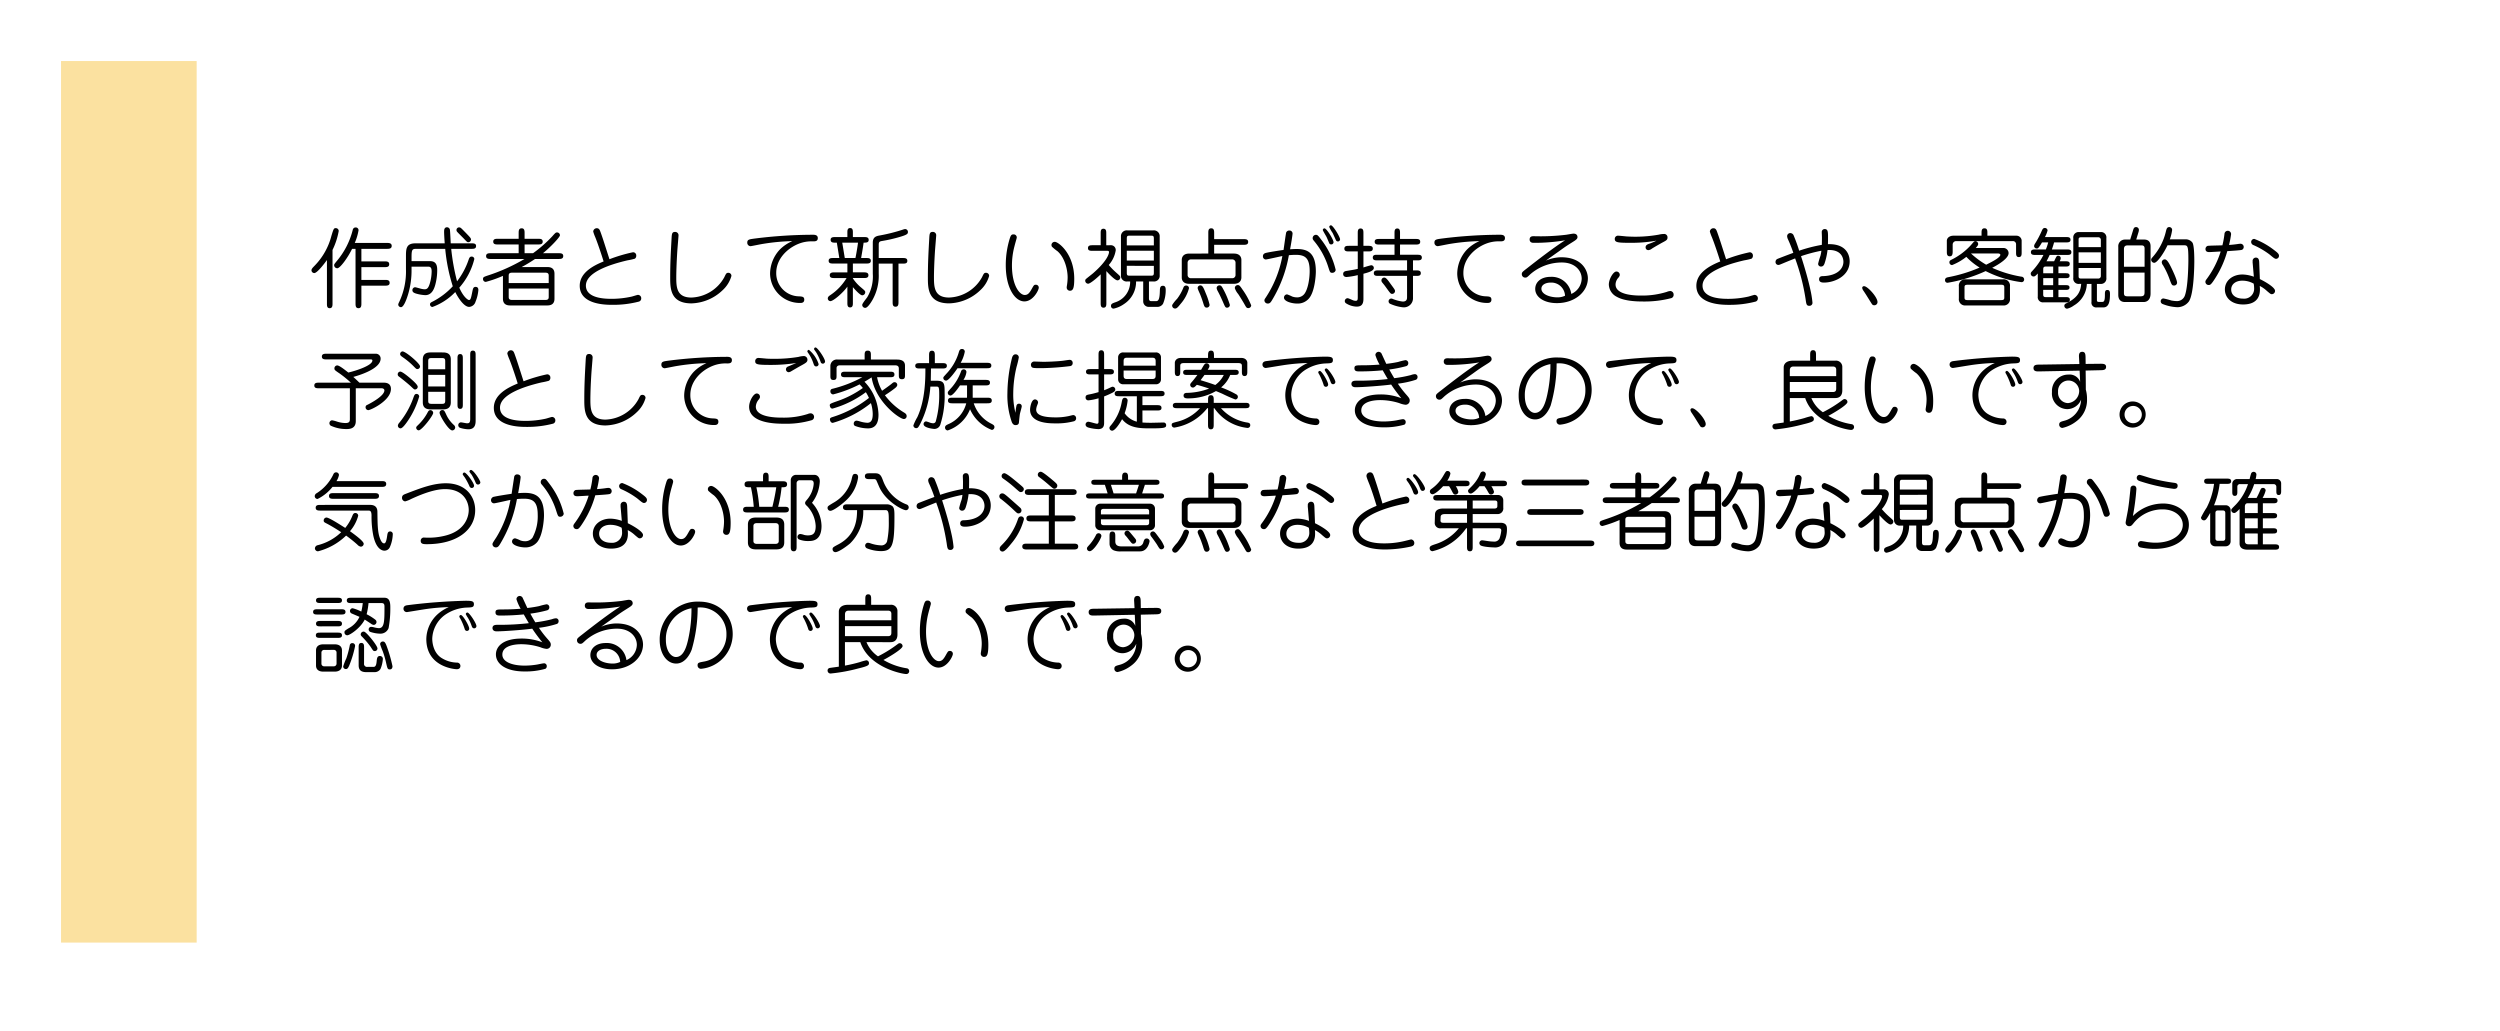
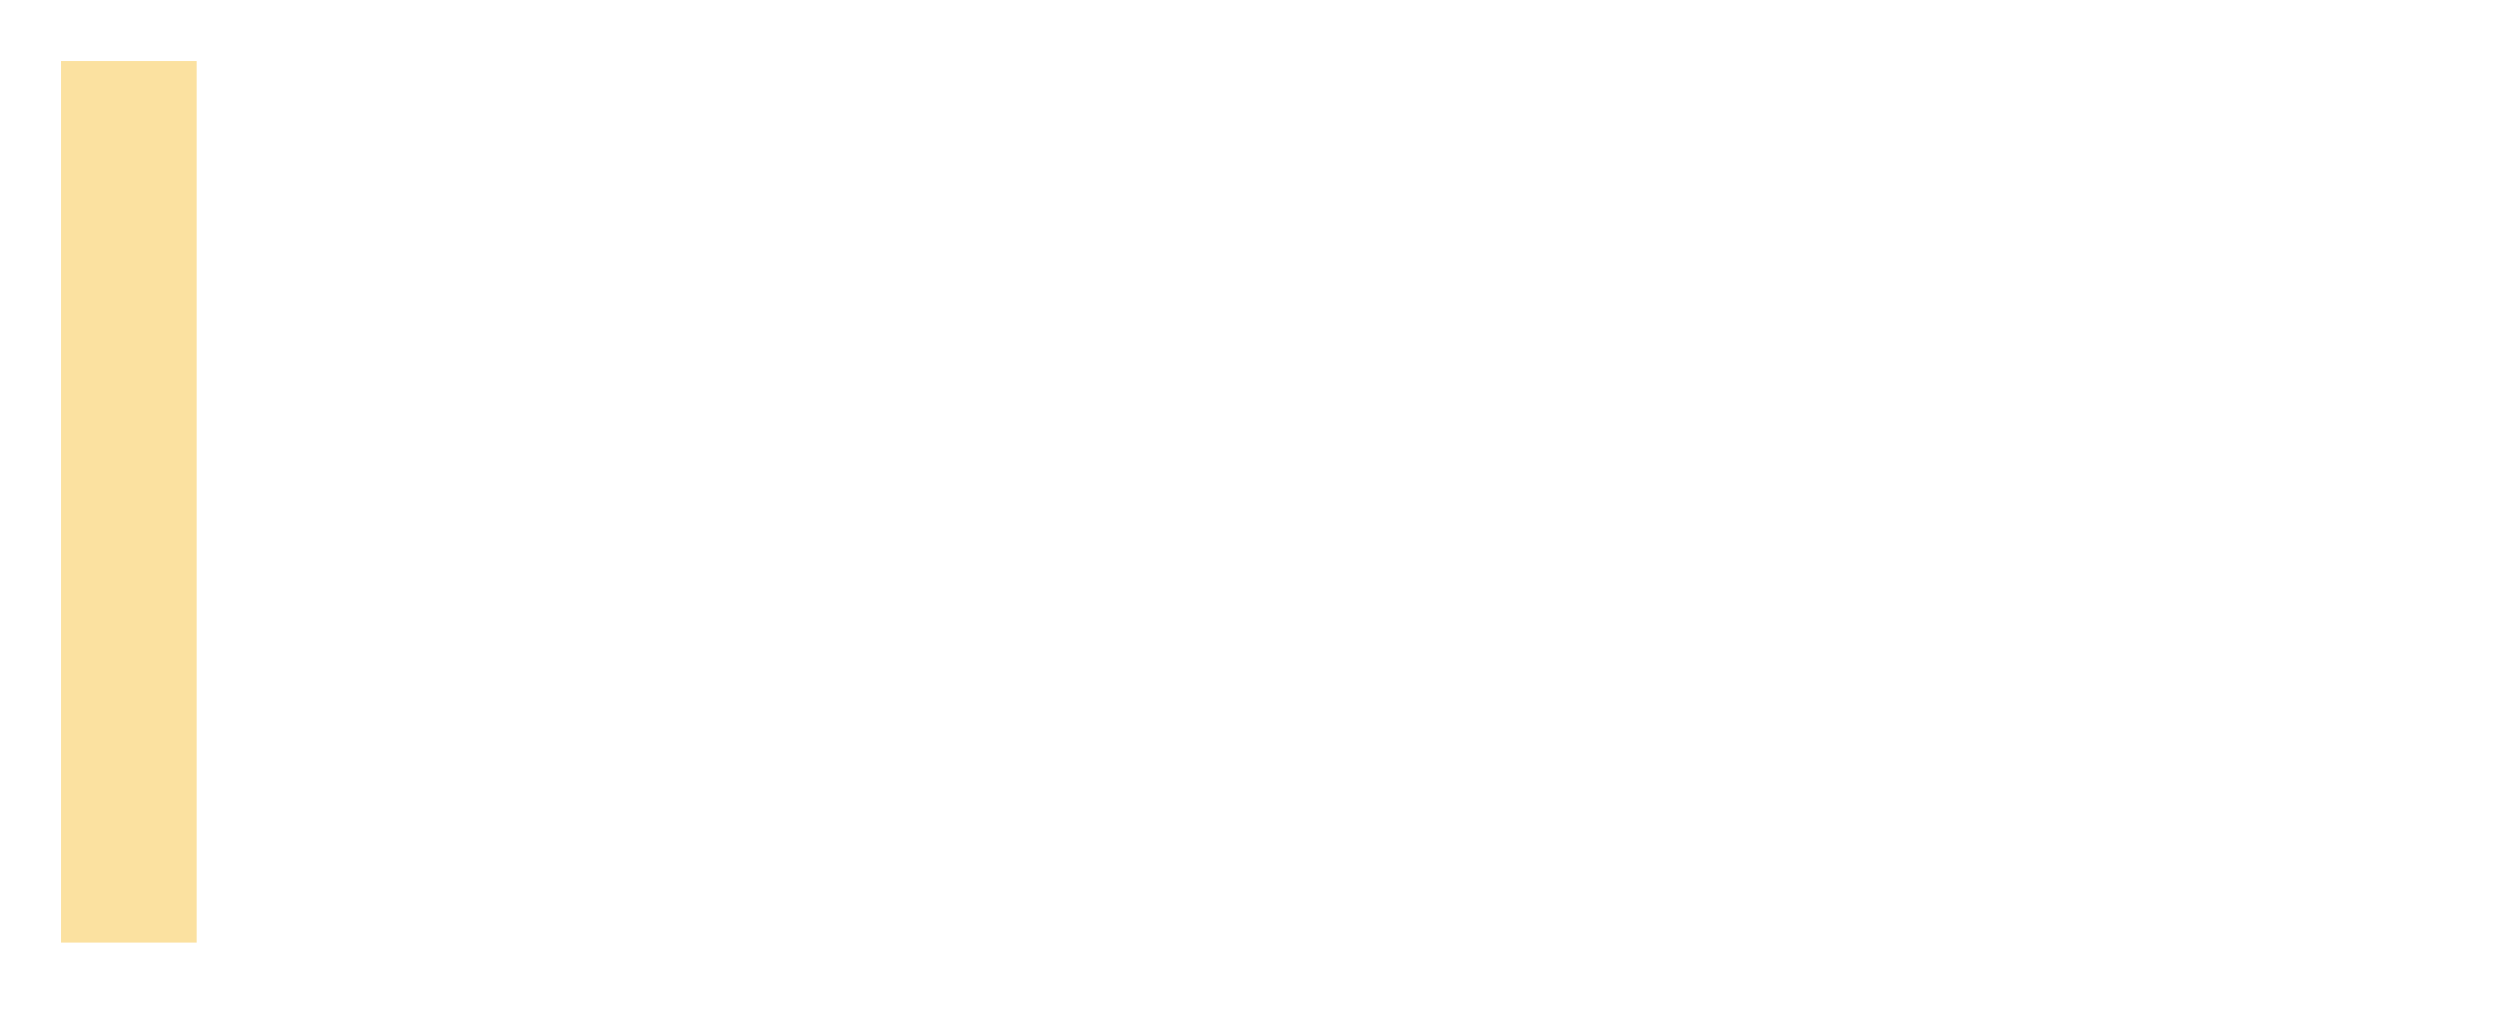
<svg xmlns="http://www.w3.org/2000/svg" width="553" height="228" viewBox="0 0 553 228">
  <defs>
    <filter id="パス_350" x="0" y="0" width="553" height="228" filterUnits="userSpaceOnUse">
      <feOffset dx="3" dy="3" input="SourceAlpha" />
      <feGaussianBlur stdDeviation="5.5" result="blur" />
      <feFlood flood-opacity="0.078" />
      <feComposite operator="in" in2="blur" />
      <feComposite in="SourceGraphic" />
    </filter>
  </defs>
  <g id="グループ_155" data-name="グループ 155" transform="translate(-396.5 -7883.5)">
    <g transform="matrix(1, 0, 0, 1, 396.5, 7883.5)" filter="url(#パス_350)">
-       <path id="パス_350-2" data-name="パス 350" d="M0,0H520V195H0Z" transform="translate(13.5 13.5)" fill="#fff" />
-     </g>
+       </g>
    <rect id="長方形_219" data-name="長方形 219" width="30" height="195" transform="translate(410 7897)" fill="#fbe1a0" />
-     <path id="パス_390" data-name="パス 390" d="M10.146,22.589c0,.475,0,1.083.646,1.083s.646-.589.646-1.083v-3.9h5.187c.475,0,1.064,0,1.064-.627,0-.646-.57-.646-1.064-.646H11.438V14.59h5.111c.456,0,1.045,0,1.045-.627,0-.646-.57-.646-1.064-.646H11.438V10.543h5.605c.475,0,1.1,0,1.1-.646,0-.551-.418-.665-1.1-.665H9.975a11.711,11.711,0,0,0,.836-2.812.61.61,0,0,0-.646-.608.63.63,0,0,0-.627.494,17.092,17.092,0,0,1-3.572,6.973c-.494.608-.551.684-.551.893a.682.682,0,0,0,.7.665c.627,0,2.356-2.394,3.268-4.294h.76ZM5.054,10.79A15.758,15.758,0,0,0,6.422,6.61a.634.634,0,0,0-.646-.646c-.437,0-.494.152-.969,1.71A14.677,14.677,0,0,1,1.1,14.267c-.494.513-.7.722-.7,1.045a.626.626,0,0,0,.627.589c.665,0,2.413-2.337,2.793-2.888v9.633c0,.475,0,1.026.608,1.026s.627-.57.627-1.026Zm24.928-.247a38.957,38.957,0,0,0,1.672,8.284,15.955,15.955,0,0,1-4.522,3.42c-.342.171-.513.3-.513.57a.57.57,0,0,0,.532.589A13.33,13.33,0,0,0,32.205,20.1c.361.741,1.767,3.287,3.078,3.287a1.578,1.578,0,0,0,1.406-1.159,8.554,8.554,0,0,0,.627-2.584c0-.4-.171-.684-.608-.684-.513,0-.589.38-.722,1.026-.285,1.425-.38,1.881-.741,1.881-.228,0-1.235-.627-2.147-2.736a14.956,14.956,0,0,0,3.325-6.346.582.582,0,0,0-.608-.532c-.4,0-.532.342-.646.665A16.46,16.46,0,0,1,32.6,17.725a47.137,47.137,0,0,1-1.292-7.182H35.8c.456,0,1.007,0,1.007-.627,0-.589-.57-.589-1.007-.589H31.2c-.019-.418-.114-2.47-.171-2.926a.651.651,0,0,0-.646-.627c-.646,0-.646.646-.646,1.026,0,.323.038,1.216.133,2.527H23.389c-2.09,0-2.09,1.254-2.09,3.04v2.717a15.745,15.745,0,0,1-1.539,7.3,1.362,1.362,0,0,0-.171.513.617.617,0,0,0,.608.551c.665,0,1.349-2.071,1.615-2.983a18.417,18.417,0,0,0,.722-5.377v-.608H26.22c.665,0,.76.475.76,1.1a9.832,9.832,0,0,1-.418,2.66c-.342,1.1-.665,1.254-1.178,1.254a4.573,4.573,0,0,1-1.064-.209c-.3-.076-.874-.247-.988-.247a.632.632,0,0,0-.608.646c0,.456.38.608.76.741a8.624,8.624,0,0,0,2.09.361c1.292,0,1.881-1.1,2.2-2.261a12.352,12.352,0,0,0,.437-3.173c0-.741,0-2.09-1.577-2.09h-4.1v-.8c0-1.71.114-1.919,1.064-1.919Zm3.211-4.731a.584.584,0,0,0-.722.589.653.653,0,0,0,.19.418c.19.209,1.14,1.159,1.349,1.368.76.8.836.893,1.064.893a.6.6,0,0,0,.608-.589c0-.3-.133-.437-1.311-1.653C33.516,5.964,33.421,5.869,33.193,5.812Zm9.557,15.77c0,1.216.817,1.482,1.577,1.482h8.246c.817,0,1.577-.3,1.577-1.482V16.053c0-1.216-.8-1.482-1.577-1.482H46.892a34.094,34.094,0,0,0,2.964-1.786h5.168c.475,0,1.064,0,1.064-.646,0-.627-.57-.627-1.064-.627H51.6c1.615-1.292,3.762-3.553,3.762-3.971a.639.639,0,0,0-.665-.627c-.247,0-.342.076-1.064.893a29.087,29.087,0,0,1-4.218,3.7H47.538V9.574H50.5c.456,0,1.045,0,1.045-.627s-.57-.627-1.045-.627H47.538V7.085c0-.475,0-1.083-.646-1.083-.665,0-.665.589-.665,1.083V8.32H41.648c-.456,0-1.045,0-1.045.627s.57.627,1.045.627h4.579v1.938H40.09c-.475,0-1.064,0-1.064.627,0,.646.589.646,1.064.646h7.429a40.268,40.268,0,0,1-8.246,3.7c-.741.266-.931.323-.931.741a.617.617,0,0,0,.627.627,25.99,25.99,0,0,0,3.781-1.33Zm10.127-2.261v1.824c0,.266,0,.7-.684.7H44.726c-.7,0-.7-.437-.7-.7V19.321Zm-8.854-1.2v-1.6c0-.266,0-.7.7-.7h7.467c.684,0,.684.437.684.7v1.6Zm20.995-4.788c-2.109.855-5.282,2.413-5.282,5.377,0,4.218,5.833,4.218,7.277,4.218a22.394,22.394,0,0,0,5.757-.7.715.715,0,0,0,.57-.741.734.734,0,0,0-.741-.76c-.133,0-1.045.3-1.368.38A20.612,20.612,0,0,1,66.9,21.6c-1.33,0-5.8,0-5.8-2.926,0-2.907,5.206-4.655,9.2-5.586a14.292,14.292,0,0,0,1.615-.361.756.756,0,0,0,.323-.665.7.7,0,0,0-.741-.76,34.281,34.281,0,0,0-5.187,1.539c-1.349-4.218-1.5-4.693-1.957-5.966-.171-.456-.3-.893-.855-.893a.789.789,0,0,0-.779.741,9.355,9.355,0,0,0,.456,1.254C63.935,9.878,64.923,12.994,65.018,13.336Zm16.074,3.5c0-.836.038-2.964.247-6.1.038-.494.247-2.983.247-3.116a.736.736,0,0,0-.76-.817c-.7,0-.722.456-.779,1.52-.152,2.717-.3,5.3-.3,8.531,0,2.394,0,5.757,4.712,5.757A10.365,10.365,0,0,0,91.333,19.7a6.741,6.741,0,0,0,1.957-3.154.664.664,0,0,0-.684-.7c-.418,0-.494.152-.893.988a8.678,8.678,0,0,1-7.277,4.484C81.168,21.316,81.092,19.017,81.092,16.832Zm25.688-8a8.624,8.624,0,0,0-2.85,1.938,7.942,7.942,0,0,0-2.09,5.263,6.577,6.577,0,0,0,6.688,6.479c.228,0,.874,0,.874-.722,0-.665-.437-.7-1.2-.741a5.114,5.114,0,0,1-5-5.206c0-3,2.356-5.415,5.054-6.46a7.684,7.684,0,0,1,3.04-.494c.494,0,1.1,0,1.1-.722,0-.741-.741-.741-1.14-.741a104.7,104.7,0,0,0-12.939.855c-1.083.152-1.52.209-1.52.874a.753.753,0,0,0,.722.8c.133,0,1.9-.361,2.318-.437A46.235,46.235,0,0,1,106.78,8.833ZM120.156,17h2.394c.456,0,1.045,0,1.045-.608,0-.627-.57-.646-1.045-.646h-2.394V13.792h2.964c.437,0,1.007,0,1.007-.608s-.551-.608-1.007-.608h-1.14c.342-1.957.38-2.185.551-3.4.57,0,1.121,0,1.121-.608,0-.627-.57-.627-1.026-.627h-2.47V6.952c0-.437,0-1.007-.608-1.007s-.608.551-.608,1.007V7.94h-2.679c-.456,0-1.026,0-1.026.608,0,.627.57.627,1.026.627h.342c.247,1.482.323,1.976.551,3.4h-1.33c-.456,0-1.026,0-1.026.608s.551.608,1.026.608h3.116v1.957h-2.85c-.456,0-1.045.019-1.045.627,0,.627.57.627,1.045.627h2.679a11.861,11.861,0,0,1-3.61,3.781c-.247.171-.551.361-.551.741a.6.6,0,0,0,.57.589c.684,0,2.907-1.957,3.762-3.211v3.572c0,.456,0,1.026.608,1.026s.608-.57.608-1.026V19.017c.456.532,1.6,1.805,2.071,1.805a.688.688,0,0,0,.665-.684c0-.285-.114-.361-1.1-1.2a8.974,8.974,0,0,1-1.634-1.862Zm1.14-7.828c-.095.684-.247,1.8-.57,3.4H118.37c-.1-.532-.475-2.926-.57-3.4Zm4.579,4.636h3.078v8.474c0,.494,0,1.064.646,1.064s.646-.589.646-1.064V13.811h.931c.475,0,1.026,0,1.026-.608,0-.627-.57-.627-1.026-.627h-5.3V9.612c0-.627.247-.722.7-.8a31.982,31.982,0,0,0,4.047-.931c1.6-.475,1.71-.684,1.71-1.083a.626.626,0,0,0-.589-.627,1.306,1.306,0,0,0-.456.1,38.138,38.138,0,0,1-5.168,1.311c-.722.133-1.558.285-1.558,1.6v6.878a8.971,8.971,0,0,1-1.216,5.168c-.152.247-1.121,1.387-1.121,1.71a.661.661,0,0,0,.665.665c.513,0,1.235-1.121,1.615-1.786a10.817,10.817,0,0,0,1.368-5.738Zm12.217,3.021c0-.836.038-2.964.247-6.1.038-.494.247-2.983.247-3.116a.736.736,0,0,0-.76-.817c-.7,0-.722.456-.779,1.52-.152,2.717-.3,5.3-.3,8.531,0,2.394,0,5.757,4.712,5.757a10.365,10.365,0,0,0,6.878-2.907,6.741,6.741,0,0,0,1.957-3.154.664.664,0,0,0-.684-.7c-.418,0-.494.152-.893.988a8.678,8.678,0,0,1-7.277,4.484C138.168,21.316,138.092,19.017,138.092,16.832ZM156.37,8.244a.675.675,0,0,0-.722-.893c-.342,0-.532.133-.741.76a19.788,19.788,0,0,0-.931,6.061c0,4.959,1.995,8,4.123,8,1.919,0,3.173-2.489,3.173-3.021a.622.622,0,0,0-.646-.665c-.38,0-.437.095-.836.8-.551,1.007-.912,1.463-1.615,1.463-1.159,0-2.831-2.128-2.831-6.536a16.552,16.552,0,0,1,.57-4.294C156.009,9.517,156.256,8.681,156.37,8.244Zm8.55.76a.716.716,0,0,0-.836.7.909.909,0,0,0,.1.361,11.326,11.326,0,0,0,1.235,1.007c1.691,1.5,2.242,4.2,2.242,5.814a11.765,11.765,0,0,1-.171,1.862,2.6,2.6,0,0,0-.038.361.709.709,0,0,0,.741.7c.665,0,.931-.589.931-2.641C169.119,11.8,165.851,9.194,164.92,9Zm16.568,8.759a4.736,4.736,0,0,1-3.382,4.636c-.551.209-.855.323-.855.779a.566.566,0,0,0,.589.589,6.263,6.263,0,0,0,2.28-1.007,5.851,5.851,0,0,0,2.679-5h1.577v4.408a1.22,1.22,0,0,0,1.273,1.216h1.824a1.472,1.472,0,0,0,1.292-.7,7.573,7.573,0,0,0,.589-2.983c0-.38,0-.988-.627-.988-.646,0-.646.608-.665,1.083-.038,1.976-.342,2.318-.855,2.318h-1.064c-.437,0-.494-.361-.494-.589V17.763h.988a1.25,1.25,0,0,0,1.387-1.349V7.807a1.282,1.282,0,0,0-1.387-1.349h-5.776a1.284,1.284,0,0,0-1.406,1.349v8.607a1.255,1.255,0,0,0,1.406,1.349Zm5.244-6.8v2.166h-5.985V10.961Zm0,3.344v1.539c0,.627-.228.627-.589.627h-4.807c-.361,0-.589,0-.589-.627V14.3Zm-5.985-4.522V8.263c0-.627.228-.627.589-.627h4.807c.361,0,.589,0,.589.627v1.52Zm-4.541-.038V7.123c0-.494-.019-1.026-.627-1.026s-.608.532-.608,1.026V9.745h-1.786c-.475,0-1.026.019-1.026.646,0,.589.551.589,1.026.589h3.23c.171,0,.4.019.4.285,0,.209-.171,1.729-3.477,4.636-.247.228-1.425,1.121-1.634,1.33a.449.449,0,0,0-.152.361.667.667,0,0,0,.646.665c.513,0,2.185-1.482,2.774-2.071v6.327c0,.456,0,1.045.627,1.045s.627-.57.627-1.045V15.464c.513.57,1.9,2.052,2.47,2.052a.632.632,0,0,0,.608-.646c0-.266-.076-.342-.874-1.045a15.642,15.642,0,0,1-1.672-1.71,6.364,6.364,0,0,0,1.539-3.23,1.053,1.053,0,0,0-1.121-1.14Zm18.354,1.843c-1.539,0-1.653,1.064-1.653,1.387v3.933c0,.228.057,1.368,1.653,1.368h9.88c1.52,0,1.653-1.064,1.653-1.368V12.975c0-.247-.076-1.387-1.653-1.387h-4.37V9.65h6.479c.456,0,1.045,0,1.045-.627s-.57-.627-1.045-.627H200.07V7.066c0-.475,0-1.064-.646-1.064s-.646.57-.646,1.064v4.522Zm9.462,1.292a.72.72,0,0,1,.779.7v2.774a.706.706,0,0,1-.779.684h-9.044a.707.707,0,0,1-.779-.684V13.583a.72.72,0,0,1,.779-.7ZM190.8,22.95a.649.649,0,0,0,.646.8c.361,0,.646-.342,1.2-1.026a8.591,8.591,0,0,0,1.862-3.477.613.613,0,0,0-.627-.589.626.626,0,0,0-.589.4,10.2,10.2,0,0,1-1.425,2.546A8.111,8.111,0,0,0,190.8,22.95Zm5.624-3.743c0,.095.019.247.437,1.159.266.57.608,1.6.741,2,.266.893.361,1.178.836,1.178a.629.629,0,0,0,.627-.608,14.518,14.518,0,0,0-.836-2.527c-.456-1.14-.7-1.786-1.2-1.786A.594.594,0,0,0,196.422,19.207Zm4.2.038a1.8,1.8,0,0,0,.209.589c.38.7.627,1.2,1.14,2.356.513,1.178.57,1.368.95,1.368a.616.616,0,0,0,.627-.608,18.747,18.747,0,0,0-1.463-3.477c-.361-.684-.513-.855-.836-.855A.62.62,0,0,0,200.621,19.245Zm4.028.019a3.858,3.858,0,0,0,.722,1.254c.209.3,1.1,1.729,1.444,2.356.342.608.437.779.8.779a.634.634,0,0,0,.646-.608,16.687,16.687,0,0,0-1.938-3.515c-.57-.855-.722-.969-1.007-.969A.649.649,0,0,0,204.649,19.264ZM216.6,11.949c.418-.038.874-.076,1.558-.076,2.071,0,3.04.76,3.04,3.591,0,1.786-.4,4.028-1.159,5.035a2,2,0,0,1-1.691.779,3.073,3.073,0,0,1-1.026-.19,8.956,8.956,0,0,0-1.121-.475.714.714,0,0,0-.684.722c0,.874,1.824,1.311,2.888,1.311a3.256,3.256,0,0,0,2.66-1.159c1.254-1.482,1.5-4.959,1.5-5.928,0-4.123-1.786-4.978-4.237-4.978-.646,0-1.121.038-1.463.057.19-.95.551-3.154.551-3.5a.677.677,0,0,0-.741-.646.721.721,0,0,0-.665.418c-.076.171-.494,3.268-.589,3.876-1.14.152-3.23.494-3.857.646-.323.076-.7.247-.7.741a.658.658,0,0,0,.627.722c.285,0,3.078-.646,3.667-.76a24.606,24.606,0,0,1-3.781,9.348.809.809,0,0,0-.19.475.731.731,0,0,0,.779.684c.4,0,.608-.247.893-.722A28.827,28.827,0,0,0,216.6,11.949ZM224.922,7.9c.1.19.494,1.14.589,1.368a.467.467,0,0,0,.456.3.507.507,0,0,0,.513-.494c0-.551-1.52-3.059-1.995-3.059a.365.365,0,0,0-.38.361C224.1,6.515,224.808,7.674,224.922,7.9Zm1.33-.912c.076.133.133.266.741,1.6a.492.492,0,0,0,.456.323.483.483,0,0,0,.475-.475c0-.513-1.558-3.1-2.014-3.1a.38.38,0,0,0-.38.38A7.212,7.212,0,0,0,226.252,6.99Zm.7,8.208a17.317,17.317,0,0,0-3.23-6.726c-.7-.931-.817-1.026-1.159-1.026a.723.723,0,0,0-.7.741c0,.133,0,.247.247.551a16.91,16.91,0,0,1,3.23,5.909c.342,1.064.38,1.2.855,1.2A.736.736,0,0,0,226.955,15.2Zm15.789.114h-6.365c-.437,0-.988.019-.988.608,0,.608.532.608.988.608h6.365V21.2c0,.38-.019,1.007-.95,1.007a8.393,8.393,0,0,1-2.318-.627.816.816,0,0,0-.228-.038.609.609,0,0,0-.589.608A.6.6,0,0,0,239,22.7a9.434,9.434,0,0,0,2.831.779,2.016,2.016,0,0,0,2.223-2.109V16.528h.741c.437,0,.988,0,.988-.608,0-.589-.551-.608-.988-.608h-.741V13.089h.95c.437,0,1.007,0,1.007-.608,0-.627-.551-.627-1.007-.627h-3.819V9.593h3.439c.456,0,1.026,0,1.026-.608,0-.627-.551-.627-1.026-.627h-3.439V7.066c0-.456,0-1.026-.608-1.026s-.608.57-.608,1.026V8.358h-3.344c-.475,0-1.045,0-1.045.608,0,.627.57.627,1.045.627h3.344v2.261h-3.8c-.456,0-1.007,0-1.007.608,0,.627.551.627,1.007.627h6.574Zm-9.652-5.434V7.085c0-.475,0-1.045-.627-1.045s-.627.589-.627,1.045V9.878H229.9c-.456,0-1.026,0-1.026.627,0,.608.57.608,1.026.608h1.938V14.97c-.779.19-.988.209-2.356.437-.38.057-.874.133-.874.7,0,.247.114.665.779.665a15.184,15.184,0,0,0,2.451-.418v4.959c0,.608-.133.722-.456.722a1.552,1.552,0,0,1-.684-.152c-.874-.38-.988-.418-1.14-.418a.639.639,0,0,0-.589.627.593.593,0,0,0,.323.532,4.582,4.582,0,0,0,2.261.7c.76,0,1.539-.19,1.539-1.691V16.053c.95-.247,2.3-.608,2.3-1.273a.593.593,0,0,0-.57-.608c-.114,0-1.159.3-1.729.494V11.113h1.026c.475,0,1.045,0,1.045-.627,0-.608-.589-.608-1.045-.608Zm3.99,7.771a.825.825,0,0,0,.133.3c.513.627.57.7.855,1.1.95,1.311,1.045,1.463,1.368,1.463a.649.649,0,0,0,.646-.627c0-.266-.114-.4-1.045-1.672-.551-.779-.95-1.311-1.33-1.311A.634.634,0,0,0,237.082,17.649Zm21.7-8.816a8.624,8.624,0,0,0-2.85,1.938,7.942,7.942,0,0,0-2.09,5.263,6.577,6.577,0,0,0,6.688,6.479c.228,0,.874,0,.874-.722,0-.665-.437-.7-1.2-.741a5.114,5.114,0,0,1-5-5.206c0-3,2.356-5.415,5.054-6.46a7.684,7.684,0,0,1,3.04-.494c.494,0,1.1,0,1.1-.722,0-.741-.741-.741-1.14-.741a104.7,104.7,0,0,0-12.939.855c-1.083.152-1.52.209-1.52.874a.753.753,0,0,0,.722.8c.133,0,1.9-.361,2.318-.437A46.235,46.235,0,0,1,258.78,8.833Zm14.668,4.313c.266-.19,1.919-1.368,2.888-2.052,1.653-1.2,1.8-1.273,3.211-2.166.836-.513.893-.741.893-1.007,0-.114-.038-.741-.874-.741-.228,0-1.33.209-1.6.247a47.259,47.259,0,0,1-7.2.323c-.3,0-.912,0-.912.741,0,.285.152.722.836.722a40.609,40.609,0,0,0,7.011-.551c-2.508,1.577-6.27,4.5-8.455,6.213-1.007.779-1.121.874-1.121,1.273a.745.745,0,0,0,.741.76c.361,0,.437-.076,1.159-.76A10.589,10.589,0,0,1,277,13.564c2.793,0,4.37,1.71,4.37,3.591a3.8,3.8,0,0,1-2.3,3.363,4.371,4.371,0,0,0-4.579-3.781c-2.128,0-3.4,1.159-3.4,2.679,0,1.786,1.919,3.135,4.788,3.135,4.047,0,6.859-2.565,6.859-5.491,0-1.615-1.2-4.655-5.928-4.655A8.878,8.878,0,0,0,273.448,13.146Zm4.237,7.771a3.8,3.8,0,0,1-1.71.361c-1.425,0-3.515-.57-3.515-1.919,0-.855.931-1.349,2.052-1.349A3.033,3.033,0,0,1,277.685,20.917ZM297.9,8.738a11.378,11.378,0,0,1-1.615.684c-.361.133-.779.3-.779.8a.6.6,0,0,0,.608.608,1.474,1.474,0,0,0,.8-.342c.779-.494,2.128-1.235,2.185-1.273,1.007-.532,1.254-.646,1.254-1.2a.735.735,0,0,0-.817-.76,4.913,4.913,0,0,0-1.121.152,29.623,29.623,0,0,1-5.149.456c-.8,0-1.425-.038-1.9-.057-.266-.019-1.653-.171-1.957-.171a.7.7,0,0,0-.722.7c0,.779.589.874,3.363.874A31.85,31.85,0,0,0,297.9,8.738Zm-8.113,7.448a.748.748,0,0,0-.741-.627c-.684,0-1.672,1.672-1.672,2.888a3.151,3.151,0,0,0,1.748,2.7c1.653.95,4.313,1.045,5.8,1.045a23.423,23.423,0,0,0,6.251-.741.743.743,0,0,0,.532-.779.775.775,0,0,0-.722-.8,2.422,2.422,0,0,0-.779.19,18.273,18.273,0,0,1-5.624.817c-1.064,0-5.719,0-5.719-2.451a2.287,2.287,0,0,1,.646-1.52C289.788,16.547,289.807,16.4,289.788,16.186Zm22.23-2.85c-2.109.855-5.282,2.413-5.282,5.377,0,4.218,5.833,4.218,7.277,4.218a22.394,22.394,0,0,0,5.757-.7.715.715,0,0,0,.57-.741.734.734,0,0,0-.741-.76c-.133,0-1.045.3-1.368.38a20.612,20.612,0,0,1-4.332.494c-1.33,0-5.795,0-5.795-2.926,0-2.907,5.206-4.655,9.2-5.586a14.293,14.293,0,0,0,1.615-.361.756.756,0,0,0,.323-.665.7.7,0,0,0-.741-.76,34.28,34.28,0,0,0-5.187,1.539c-1.349-4.218-1.5-4.693-1.957-5.966-.171-.456-.3-.893-.855-.893a.789.789,0,0,0-.779.741,9.354,9.354,0,0,0,.456,1.254C310.935,9.878,311.923,12.994,312.018,13.336Zm23.731-2.527c3.515-.19,3.515,2.375,3.515,2.6,0,1.406-1.178,3.078-4.56,3.173-.247,0-.817.019-.817.7,0,.722.779.722,1.1.722,2.223,0,5.662-1.387,5.662-4.712,0-.38,0-3.933-4.807-3.781.019-.722.019-1.045.019-1.539,0-1.1,0-1.805-.722-1.805a.645.645,0,0,0-.665.7c0,.152.038.95.038,1.121,0,.285,0,.817-.019,1.672a33.178,33.178,0,0,0-5.016,1.292,35.087,35.087,0,0,0-1.2-3.325.822.822,0,0,0-.741-.57.694.694,0,0,0-.722.7,1.851,1.851,0,0,0,.19.684,29.824,29.824,0,0,1,1.178,2.983c-1.216.456-3.42,1.292-3.591,1.387a.717.717,0,0,0-.342.627.623.623,0,0,0,.646.665c.19,0,.285-.057,1.121-.4.855-.361,2.185-.893,2.565-1.045a46.676,46.676,0,0,1,2.318,9.006c.152,1.121.209,1.482.817,1.482a.657.657,0,0,0,.7-.741,21.749,21.749,0,0,0-.475-2.888c-.475-2.2-1.216-4.75-2.052-7.353a33.507,33.507,0,0,1,4.5-1.2,7.445,7.445,0,0,1-.209,1.14,14.427,14.427,0,0,0-.513,1.767.619.619,0,0,0,.665.589c.494,0,.665-.437.76-.684A14.416,14.416,0,0,0,335.749,10.809Zm8.607,10.013c.418.665,1.216,1.957,1.273,2.014a.615.615,0,0,0,.475.19.694.694,0,0,0,.7-.722c0-1.083-2.2-3.5-2.964-3.5a.379.379,0,0,0-.418.4,1.507,1.507,0,0,0,.285.627C343.824,20,344.261,20.67,344.356,20.822Zm24.187-10.469c.38-.437.532-.646.532-.874a.631.631,0,0,0-.627-.627c-.247,0-.323.1-.95.836a14.366,14.366,0,0,1-4.389,3.287c-.247.133-.4.247-.4.551a.6.6,0,0,0,.589.608,12.146,12.146,0,0,0,3.154-1.824,14.17,14.17,0,0,0,2.945,2.375,32.883,32.883,0,0,1-7.03,2.147c-.285.057-.627.19-.627.646a.544.544,0,0,0,.589.57,33.318,33.318,0,0,0,8.4-2.584,24.447,24.447,0,0,0,7.923,2.451.572.572,0,0,0,.589-.589.619.619,0,0,0-.608-.627,26.08,26.08,0,0,1-6.46-1.957c1.5-.779,3.629-2.109,3.629-3.249a1.145,1.145,0,0,0-1.083-1.14Zm4.94,1.216c.209,0,.494.076.494.3,0,.646-2.147,1.691-3.135,2.185a18.159,18.159,0,0,1-3.363-2.489ZM364.8,21.525a1.375,1.375,0,0,0,1.539,1.539h8.227a1.375,1.375,0,0,0,1.539-1.539V18.846a1.389,1.389,0,0,0-1.539-1.558h-8.227a1.389,1.389,0,0,0-1.539,1.558Zm10.051-.209c0,.513-.247.57-.8.57h-7.2c-.57,0-.8-.057-.8-.57V19.055c0-.513.228-.57.8-.57h7.2c.551,0,.8.057.8.57ZM363.584,7.636c-.76,0-1.444.437-1.444,1.14v2.356c0,.475,0,1.064.646,1.064.494,0,.646-.342.646-1.064V9.612a.767.767,0,0,1,.741-.779h12.521a.693.693,0,0,1,.76.722v1.786c0,.456,0,1.026.608,1.026.627,0,.627-.57.627-1.026V8.662a1.151,1.151,0,0,0-1.178-1.026h-6.4V7.047c0-.456,0-1.045-.646-1.045s-.646.589-.646,1.045v.589Zm23.237,6.821h1.558c.437,0,.95,0,.95-.589,0-.57-.532-.57-.95-.57h-1.292a1.471,1.471,0,0,0,.247-.684.551.551,0,0,0-.551-.551c-.342,0-.361.076-.912,1.235H384.18c.171-.3.361-.665.7-1.406H388.7c.456,0,.988,0,.988-.608,0-.589-.551-.608-.988-.608h-3.325c.133-.361.3-.874.494-1.558h2.641c.456,0,.988,0,.988-.589s-.551-.589-.988-.589h-4.674a6.21,6.21,0,0,0,.589-1.463.6.6,0,0,0-.608-.551c-.38,0-.513.285-.665.608a21.068,21.068,0,0,1-1.463,2.793,1.31,1.31,0,0,0-.247.589.572.572,0,0,0,.589.551c.228,0,.38,0,1.159-1.349h1.368a10.7,10.7,0,0,1-.513,1.558h-2.3c-.456,0-1.007.019-1.007.608,0,.608.551.608,1.007.608h1.767a15,15,0,0,1-2.527,3.61c-.285.3-.285.418-.285.513a.625.625,0,0,0,.627.646c.266,0,.456-.152.931-.665v5.073A1.144,1.144,0,0,0,383.5,22.38h4.883c.437,0,.969,0,.969-.589,0-.57-.551-.57-.969-.57h-1.558v-1.6H388.4c.38,0,.874,0,.874-.532,0-.513-.494-.513-.874-.513h-1.577V17.022H388.4c.4,0,.893,0,.893-.551,0-.532-.513-.532-.893-.532h-1.577Zm5.035,3.838c-.133,2.109-1.2,3.249-3.287,4.294-.228.114-.437.228-.437.57a.629.629,0,0,0,.608.627,4.027,4.027,0,0,0,1.482-.7A5.761,5.761,0,0,0,393.11,18.3h1.026v3.99A1.044,1.044,0,0,0,395.3,23.5h1.463c1.216,0,1.463-1.311,1.463-2.888,0-.418,0-.969-.57-.969-.551,0-.551.456-.551,1.121,0,1.349-.228,1.52-.608,1.52h-.722c-.437,0-.437-.228-.437-.475V18.3h.76a1.2,1.2,0,0,0,1.33-1.349V8.168a1.181,1.181,0,0,0-1.33-1.33h-4.674a1.178,1.178,0,0,0-1.311,1.33v8.778a1.173,1.173,0,0,0,1.311,1.349Zm-6.194.285h-2.2V17.022h2.2Zm0-2.641h-2.2v-.912c0-.437.209-.57.57-.57h1.634Zm0,5.282h-1.6c-.323,0-.608-.038-.608-.551V19.625h2.2Zm10.545-9.9V13.64h-4.921V11.322Zm-4.921-1.159V8.472c0-.418.228-.494.627-.494h3.705a.572.572,0,0,1,.589.608v1.577Zm4.921,4.617v1.729a.562.562,0,0,1-.589.608h-3.705c-.4,0-.627-.057-.627-.494V14.78Zm5.282-6.289a1.467,1.467,0,0,0-1.425,1.615V20.727c0,1.444,1.026,1.577,1.425,1.577h4.218c.589,0,1.5-.361,1.5-1.9V10.087c0-.456,0-1.6-1.444-1.6h-1.729l.513-1.672a1.849,1.849,0,0,0,.076-.456.615.615,0,0,0-.608-.627c-.494,0-.57.342-.722.836L402.7,8.491Zm-.171,2.185c0-.456.076-.893.817-.893h3.1c.57,0,.646.361.646.722v3.99h-4.56Zm4.56,9.4c0,.589-.076.969-.874.969h-2.869c-.8,0-.817-.3-.817-.912V15.806h4.56Zm5.586-11.628a10.013,10.013,0,0,0,.513-2.071.63.63,0,0,0-.627-.646c-.513,0-.608.4-.741.912a12.958,12.958,0,0,1-3.04,5.833c-.209.247-.228.361-.228.456a.685.685,0,0,0,.684.7c.646,0,2.109-2.109,2.926-3.876h3.591c.874,0,1.026.1,1.026,3.23,0,1.349-.1,5.947-.741,7.79a1.85,1.85,0,0,1-1.786,1.33,7.934,7.934,0,0,1-1.235-.133,14.968,14.968,0,0,0-1.767-.456.613.613,0,0,0-.589.627.645.645,0,0,0,.38.589,9.84,9.84,0,0,0,3.306.722,3.172,3.172,0,0,0,2.546-1.273c1.14-1.691,1.2-8.094,1.2-8.892,0-.874-.019-3.534-.418-4.123a1.845,1.845,0,0,0-1.615-.722Zm1.6,9.69c.1-.589-1.083-3.059-1.425-3.724-.323-.627-.779-1.539-1.292-1.539a.655.655,0,0,0-.665.646,1.221,1.221,0,0,0,.285.665A17.808,17.808,0,0,1,411.35,17.1c.513,1.406.57,1.558,1.064,1.558A.648.648,0,0,0,413.06,18.143Zm16.986-1.425a7.829,7.829,0,0,0-2.527-.494c-2.147,0-3.876,1.33-3.876,3.306,0,1.805,1.425,3.325,4.028,3.325,3.724,0,3.724-2.641,3.724-3.4,0-.209-.019-.361-.038-.7a6.926,6.926,0,0,1,1.615,1.14c.722.608.8.684,1.064.684a.721.721,0,0,0,.7-.741c0-.836-2.565-2.223-3.363-2.6l-.133-3.515c-.019-.608-.057-1.235-.76-1.235a.716.716,0,0,0-.7.8,2.851,2.851,0,0,0,.019.532Zm-.038,1.52a5.194,5.194,0,0,1,.1.95,2.2,2.2,0,0,1-2.432,2.375c-1.6,0-2.641-.779-2.641-2.014,0-1.159.988-1.957,2.451-1.957A5.067,5.067,0,0,1,430.008,18.238Zm-5.833-7.182c.551-.038,2.907-.171,3.23-.285a.678.678,0,0,0,.4-.646.7.7,0,0,0-.741-.7,3.392,3.392,0,0,0-.437.038c-.475.076-1.235.171-2.071.228a19.967,19.967,0,0,0,.456-2.375.732.732,0,0,0-1.463-.057,19.32,19.32,0,0,1-.456,2.508c-.532.038-3.04.057-3.287.133a.734.734,0,0,0-.456.684c0,.684.627.684.893.684.171,0,2.071-.114,2.47-.133a20.372,20.372,0,0,1-3.059,6.042c-.3.38-.323.532-.323.646a.7.7,0,0,0,.722.722c.323,0,.513,0,1.5-1.577A21.717,21.717,0,0,0,424.175,11.056Zm6-2.7a.679.679,0,0,0-.722.684.768.768,0,0,0,.551.7,17.669,17.669,0,0,1,3.173,1.805c.646.437,1.349,1.216,1.767,1.216a.665.665,0,0,0,.665-.684c0-.4-.342-.7-1.1-1.273A16.946,16.946,0,0,0,430.179,8.358ZM8.892,48.221c0,.608-.209.855-1.026.855a6.329,6.329,0,0,1-1.824-.323,6.98,6.98,0,0,0-1.1-.285.651.651,0,0,0-.1,1.273,8.069,8.069,0,0,0,3.249.665c.627,0,2.109,0,2.109-1.767V41.381h5.643c.589,0,.684.323.684.475,0,1.159-2.7,2.66-3.762,3.192a.547.547,0,0,0-.4.551.629.629,0,0,0,.608.627c.494,0,5-2.09,5-4.693,0-.988-.627-1.387-1.6-1.387H11c-.7-.684-.969-.931-1.349-1.273.912-.247,6.042-1.691,6.042-4.028a1.058,1.058,0,0,0-1.14-1.1H3.762c-.475,0-1.064,0-1.064.627S3.268,35,3.762,35h9.614c.266,0,.494,0,.494.247,0,1.083-3.477,2.223-5.32,2.66-.836-.646-1.976-1.577-2.47-1.577a.651.651,0,0,0-.608.665c0,.342.114.418,1.178,1.14a25.133,25.133,0,0,1,2.47,2.014H2.052c-.456,0-1.026,0-1.026.627,0,.608.57.608,1.026.608h6.84Zm17.9-14.763c-.684,0-1.767.1-1.767,1.558V44.5c0,1.235.779,1.558,1.767,1.558h2.679c.665,0,1.748-.114,1.748-1.558V35.016c0-1.254-.779-1.558-1.748-1.558Zm3.192,4.959v2.565H26.22V38.417ZM26.22,37.182V35.4c0-.665.247-.7.969-.7h1.824c.665,0,.969,0,.969.7v1.786Zm3.762,4.978v1.976c0,.7-.3.7-.969.7H27.189c-.722,0-.969-.038-.969-.7V42.16Zm-9.443-8.93a.585.585,0,0,0-.532.57c0,.3.19.437.589.722a16.46,16.46,0,0,1,2.318,1.919c.608.627.684.7.912.7a.6.6,0,0,0,.589-.589C24.415,35.909,21.242,33.23,20.539,33.23Zm-.494,4.465a.6.6,0,0,0-.57.608c0,.3.152.418.475.646.513.4,1.691,1.33,2.432,2.014.646.608.722.684.912.684a.6.6,0,0,0,.608-.589c0-.38-.779-1.1-1.178-1.463C22.116,39.044,20.52,37.695,20.045,37.695Zm-.532,11.913a.606.606,0,0,0,.589.646c.456,0,1.273-1.159,1.729-1.843a18.394,18.394,0,0,0,2.394-5.206.584.584,0,0,0-.57-.57c-.418,0-.513.266-.76.969a18.364,18.364,0,0,1-3.04,5.377A1.207,1.207,0,0,0,19.513,49.608Zm12.673.456a.8.8,0,0,0-.3-.57,6.939,6.939,0,0,1-1.71-2.356c-.361-.779-.456-.931-.836-.931a.609.609,0,0,0-.608.589c0,.589,1.976,3.914,2.812,3.914A.665.665,0,0,0,32.186,50.064Zm1.691-15.257c0-.437,0-.988-.589-.988s-.589.551-.589.988V44.953c0,.437,0,.988.589.988s.589-.551.589-.988ZM27.322,46.834a.625.625,0,0,0-.608-.608c-.342,0-.475.228-.608.475A10.749,10.749,0,0,1,24,49.494c-.342.342-.437.418-.437.627a.594.594,0,0,0,.551.57C24.8,50.691,27.322,47.423,27.322,46.834Zm9.386-12.768c0-.456,0-1.007-.608-1.007-.57,0-.589.437-.589,1.007V48.183c0,.95-.361.95-.722.95-.19,0-1.121-.209-1.349-.209a.613.613,0,0,0-.57.646.621.621,0,0,0,.475.589,6.754,6.754,0,0,0,1.767.3c1.577,0,1.6-1.311,1.6-2.014Zm9.31,6.27c-2.109.855-5.282,2.413-5.282,5.377,0,4.218,5.833,4.218,7.277,4.218a22.394,22.394,0,0,0,5.757-.7.715.715,0,0,0,.57-.741.734.734,0,0,0-.741-.76c-.133,0-1.045.3-1.368.38A20.612,20.612,0,0,1,47.9,48.6c-1.33,0-5.8,0-5.8-2.926,0-2.907,5.206-4.655,9.2-5.586a14.293,14.293,0,0,0,1.615-.361.756.756,0,0,0,.323-.665.7.7,0,0,0-.741-.76,34.281,34.281,0,0,0-5.187,1.539c-1.349-4.218-1.5-4.693-1.957-5.966-.171-.456-.3-.893-.855-.893a.789.789,0,0,0-.779.741,9.355,9.355,0,0,0,.456,1.254C44.935,36.878,45.923,39.994,46.018,40.336Zm16.074,3.5c0-.836.038-2.964.247-6.1.038-.494.247-2.983.247-3.116a.736.736,0,0,0-.76-.817c-.7,0-.722.456-.779,1.52-.152,2.717-.3,5.3-.3,8.531,0,2.394,0,5.757,4.712,5.757A10.365,10.365,0,0,0,72.333,46.7a6.741,6.741,0,0,0,1.957-3.154.664.664,0,0,0-.684-.7c-.418,0-.494.152-.893.988a8.678,8.678,0,0,1-7.277,4.484C62.168,48.316,62.092,46.017,62.092,43.832Zm25.688-8a8.624,8.624,0,0,0-2.85,1.938,7.942,7.942,0,0,0-2.09,5.263,6.577,6.577,0,0,0,6.688,6.479c.228,0,.874,0,.874-.722,0-.665-.437-.7-1.2-.741a5.114,5.114,0,0,1-5-5.206c0-3,2.356-5.415,5.054-6.46a7.684,7.684,0,0,1,3.04-.494c.494,0,1.1,0,1.1-.722,0-.741-.741-.741-1.14-.741a104.7,104.7,0,0,0-12.939.855c-1.083.152-1.52.209-1.52.874a.753.753,0,0,0,.722.8c.133,0,1.9-.361,2.318-.437A46.235,46.235,0,0,1,87.78,35.833Zm19.836-.038c-.095.057-1.235.532-1.862.8a.673.673,0,0,0-.4.608.628.628,0,0,0,.608.627,1.267,1.267,0,0,0,.494-.171c.342-.209,2.014-1.178,2.413-1.387.817-.456,1.235-.684,1.235-1.159a.8.8,0,0,0-.836-.855,5.015,5.015,0,0,0-1.159.19,31.867,31.867,0,0,1-5.282.418c-.513,0-1.083,0-1.729-.038-.266-.019-1.558-.152-1.862-.152a.688.688,0,0,0-.684.722c0,.7.456.817,3.363.817A36.161,36.161,0,0,0,107.616,35.795ZM99.6,43.186a.71.71,0,0,0-.722-.646c-.7,0-1.672,1.672-1.672,2.926,0,3.762,6.156,3.762,7.657,3.762a19.927,19.927,0,0,0,6.175-.779.741.741,0,0,0,.532-.722.771.771,0,0,0-.76-.8,1.691,1.691,0,0,0-.646.152,17.4,17.4,0,0,1-5.605.8c-1.159,0-5.871,0-5.871-2.432a2.578,2.578,0,0,1,.589-1.5C99.617,43.528,99.617,43.376,99.6,43.186Zm12.388-9.823a10.526,10.526,0,0,1,1.045,2.223.494.494,0,0,0,.969-.133c0-.627-1.653-3.1-2.109-3.1a.343.343,0,0,0-.3.456C111.644,32.888,111.929,33.287,111.986,33.363Zm-1.615.361a8.8,8.8,0,0,1,1.083,2.242c.114.323.228.589.589.589a.519.519,0,0,0,.532-.532,6.809,6.809,0,0,0-2.147-3.135.352.352,0,0,0-.342.342C110.086,33.325,110.124,33.363,110.371,33.724Zm11.894,5.206a27.6,27.6,0,0,1-6.612,2.565.529.529,0,0,0-.475.551.666.666,0,0,0,.608.7,27.8,27.8,0,0,0,5.852-2.223,9.5,9.5,0,0,1,.722.8,21.719,21.719,0,0,1-5.7,2.926c-1.463.513-1.615.589-1.615.893,0,.038.038.741.608.741a22.6,22.6,0,0,0,7.372-3.629,10.031,10.031,0,0,1,.684,1.273,25.338,25.338,0,0,1-8.151,4.256c-.4.133-.475.285-.475.456,0,.342.19.8.627.8a24.124,24.124,0,0,0,8.436-4.37,8.241,8.241,0,0,1,.4,2.375c0,1.273-.3,1.976-1.216,1.976a6.8,6.8,0,0,1-1.615-.3,3.164,3.164,0,0,0-.779-.171.635.635,0,0,0-.589.665.551.551,0,0,0,.266.494,8.254,8.254,0,0,0,2.907.551c2.242,0,2.3-2.2,2.3-3.078a10.842,10.842,0,0,0-3.1-7.239c.38-.228.855-.494,1.577-.969.874,5.434,6.194,9.215,7.144,9.215a.621.621,0,0,0,.608-.646c0-.437-.3-.627-.684-.855a14.592,14.592,0,0,1-4.123-3.762,25.845,25.845,0,0,0,2.2-1.539c.247-.19.532-.456.532-.741a.6.6,0,0,0-.627-.608c-.209,0-.38.152-.722.437-.475.38-1.52,1.121-2.014,1.463a9.521,9.521,0,0,1-1.1-3h2.869c.475,0,.969,0,.969-.608,0-.589-.513-.608-.969-.608H118.5c-.456,0-.969.019-.969.608,0,.608.513.608.969.608Zm-5.472-3.9a1.434,1.434,0,0,0-1.615,1.425v2.109c0,.532,0,.988.665.988.7,0,.7-.4.7-.988V36.935c0-.323.19-.627.779-.627h12.084c.342,0,.912.019.912.7v1.368c0,.532,0,1.007.665,1.007.7,0,.7-.418.7-1.007V36.365c0-1.33-1.33-1.33-1.881-1.33h-5.662v-.912c0-.551,0-1.064-.7-1.064-.684,0-.684.513-.684,1.064v.912Zm29.868,5.719h2.793c.475,0,1.026,0,1.026-.608s-.57-.608-1.026-.608h-4.845a4.046,4.046,0,0,0,.665-1.748.6.6,0,0,0-.589-.589.616.616,0,0,0-.608.456,11.141,11.141,0,0,1-1.995,3.477c-.836.931-.931,1.026-.931,1.235a.594.594,0,0,0,.608.627c.57,0,1.9-1.938,2.09-2.242h1.558V43a4.3,4.3,0,0,1-.019.475h-3.154c-.475,0-1.045,0-1.045.627,0,.608.589.608,1.045.608h3a6.874,6.874,0,0,1-3.971,4.617c-.456.209-.722.361-.722.76a.626.626,0,0,0,.589.627,8.079,8.079,0,0,0,4.94-4.693A8.616,8.616,0,0,0,150.9,50.6a.624.624,0,0,0,.57-.627c0-.361-.209-.494-.665-.741a7.732,7.732,0,0,1-3.914-4.522h2.964c.456,0,1.026,0,1.026-.608,0-.627-.57-.627-1.026-.627h-3.192Zm-11.7-4.921c-.437,0-1.007,0-1.007.589s.551.589,1.007.589h1.235c0,2.147,0,6.935-1.786,10.773a11.386,11.386,0,0,0-.874,1.824.625.625,0,0,0,.608.608c.38,0,.494-.209.836-.817a21.555,21.555,0,0,0,2.318-8.379h1.254c.608,0,.7,0,.7,1.805a21.271,21.271,0,0,1-.779,5.947.6.6,0,0,1-.57.361,2.408,2.408,0,0,1-.684-.133,7.517,7.517,0,0,0-.855-.285.6.6,0,0,0-.57.608c0,.874,2.337,1.064,2.356,1.064a1.4,1.4,0,0,0,1.387-1.083,20.808,20.808,0,0,0,.912-6.84c0-1.957,0-2.736-1.691-2.736h-1.368c0-.589.038-2,.038-2.717h2.527c.437,0,.988,0,.988-.589s-.551-.589-.988-.589h-1.672V34.142c0-.475,0-1.064-.627-1.064-.646,0-.646.589-.646,1.064v1.691ZM144,35.757a7.862,7.862,0,0,0,.912-2.47.585.585,0,0,0-.627-.589c-.475,0-.589.342-.741.874a11.7,11.7,0,0,1-2.755,4.655c-.532.608-.627.665-.627.855a.6.6,0,0,0,.627.608c.589,0,2.166-2.2,2.508-2.736h6.479c.456,0,1.007,0,1.007-.589,0-.608-.551-.608-1.007-.608Zm12.122,11.058a16.163,16.163,0,0,1-.494-4.237,25.666,25.666,0,0,1,.741-5.947,18.6,18.6,0,0,0,.494-2.09.7.7,0,0,0-.722-.665c-.532,0-.7.532-.76.684a33.79,33.79,0,0,0-1.045,8,17.841,17.841,0,0,0,.969,6.289c.285.684.7.684.836.684.7,0,.741-.437.76-.722.057-.589.152-1.52.209-1.767.038-.247.4-1.425.4-1.691a.56.56,0,0,0-.589-.551.529.529,0,0,0-.57.418A9.773,9.773,0,0,0,156.123,46.815Zm3.458-10.374c.171.513.475.494,2.527.494a60.779,60.779,0,0,0,6.137-.456.643.643,0,0,0,.532-.684.656.656,0,0,0-.646-.7c-.247,0-1.463.209-1.748.228-1.254.133-3.192.209-4.066.209-.285,0-1.672-.057-1.976-.057a.723.723,0,0,0-.8.665A1.322,1.322,0,0,0,159.581,36.441Zm.855,7.41c-.817,0-1.083,1.786-1.083,2.261,0,2.964,4.085,3.04,5.567,3.04a14.92,14.92,0,0,0,4.085-.456.658.658,0,0,0,.532-.684.679.679,0,0,0-.646-.7c-.114,0-.893.209-1.007.228a13.233,13.233,0,0,1-2.831.285c-2.356,0-4.351-.323-4.351-1.729a3.03,3.03,0,0,1,.228-.95c.19-.494.19-.532.19-.646A.687.687,0,0,0,160.436,43.851Zm27.873-9.291a1.076,1.076,0,0,0-1.178-1.1h-7.125a1.083,1.083,0,0,0-1.178,1.1V39.4a1.086,1.086,0,0,0,1.178,1.1h7.125a1.073,1.073,0,0,0,1.178-1.1Zm-8.265,1.824v-.95c0-.323,0-.8.665-.8h5.757c.665,0,.665.513.665.8v.95Zm7.087,1.083v1.064c0,.285,0,.8-.665.8h-5.757c-.665,0-.665-.475-.665-.8V37.467ZM184.205,46.3h3.23c.437,0,.988,0,.988-.57,0-.608-.551-.608-.988-.608h-3.23V43.148h3.914c.437,0,.988,0,.988-.589s-.532-.589-.988-.589h-9.063c-.437,0-.988,0-.988.589s.532.589.988.589h3.914v5.624a4.714,4.714,0,0,1-2.7-1.862,11.723,11.723,0,0,0,.665-2.812.606.606,0,0,0-.608-.608c-.513,0-.589.4-.7.969a10.99,10.99,0,0,1-2.261,4.959c-.418.494-.456.551-.456.722a.6.6,0,0,0,.608.627c.646,0,1.748-1.71,2.185-2.546,1.558,1.976,3.933,2.033,6.251,2.033,3.23,0,3.5-.133,3.5-.722a.556.556,0,0,0-.627-.57c-.418,0-2.3.057-2.679.057-.4,0-1.045,0-1.938-.057ZM174.5,37.144h-1.767c-.456,0-1.007,0-1.007.589s.57.589,1.007.589H174.5v3.914c-.589.171-1.349.38-1.881.475-.684.133-.988.171-.988.722a.6.6,0,0,0,.627.627A12.586,12.586,0,0,0,174.5,43.6v5c0,.38-.019.627-.342.627-.285,0-1.6-.437-1.919-.437a.611.611,0,0,0-.608.608c0,.475.437.627.7.7a9.661,9.661,0,0,0,2.109.323c1.254,0,1.292-.912,1.292-1.406V43.186a16.58,16.58,0,0,0,1.881-.836c.4-.228.589-.4.589-.7a.618.618,0,0,0-.57-.608c-.152,0-.209.038-.7.266q-.6.285-1.2.513v-3.5h1.159c.456,0,1.007,0,1.007-.589s-.551-.589-1.007-.589h-1.159V34.009c0-.456,0-1.026-.627-1.026-.608,0-.608.57-.608,1.026Zm21.869,1.292c-.114.152-.741.969-1.007,1.292-.532.608-.589.684-.589.893a.6.6,0,0,0,.608.608c.209,0,.437-.152.855-.608,1.178.3,2.527.76,2.717.836a14.856,14.856,0,0,1-5,.95c-.38.019-.646.209-.646.589,0,.627.627.627.988.627a12.336,12.336,0,0,0,6.175-1.615c.361.133.874.361,1.368.57a31.825,31.825,0,0,0,2.926,1.292.584.584,0,0,0,.551-.589.609.609,0,0,0-.323-.532,22.287,22.287,0,0,0-3.382-1.558,6.692,6.692,0,0,0,2.014-2.755h.931c.437,0,.95,0,.95-.57s-.532-.57-.95-.57h-5.909c.285-.437.38-.627.38-.836a.625.625,0,0,0-.627-.589c-.323,0-.456.19-.627.437-.1.152-.494.836-.589.988h-3.04c-.418,0-.931,0-.931.57s.513.57.931.57Zm5.833,0a6.105,6.105,0,0,1-1.881,2.223c-.95-.342-1.178-.418-3.249-1.064.608-.817.684-.912.855-1.159Zm-2.223,7.353h.133a10.192,10.192,0,0,0,7.334,4.37.586.586,0,0,0,.608-.627c0-.475-.38-.532-.912-.608a9.93,9.93,0,0,1-5.567-3.135h5.358c.456,0,.969,0,.969-.589s-.532-.589-.969-.589h-6.954v-.627c0-.475,0-1.064-.627-1.064s-.627.589-.627,1.064v.627H191.9c-.437,0-.969,0-.969.589s.551.589.969.589h5.054A10.126,10.126,0,0,1,191.8,48.81c-1.007.266-1.121.3-1.121.684a.576.576,0,0,0,.589.589,11.519,11.519,0,0,0,7.277-4.294h.171V49.4c0,.475,0,1.064.627,1.064s.627-.589.627-1.064Zm-7.258-11.115c-1.083,0-1.349.741-1.349,1.064v1.938c0,.437,0,1.007.608,1.007.589,0,.589-.551.589-1.007v-1.14c0-.38,0-.722.817-.722H205.39c.817,0,.817.342.817.722v1.14c0,.437,0,1.007.589,1.007.608,0,.608-.551.608-1.007V35.738c0-.3-.228-1.064-1.349-1.064h-6.023v-.323c0-.7.019-1.292-.646-1.292s-.665.551-.665,1.292v.323Zm28.044,1.121a8.9,8.9,0,0,0-2.774,1.862,7.609,7.609,0,0,0-2.185,5.187c0,6.308,6.5,6.688,6.726,6.688.665,0,.817-.418.817-.741a.731.731,0,0,0-.7-.722,6.628,6.628,0,0,1-3.287-.912c-2.242-1.254-2.242-4.1-2.242-4.408a6.8,6.8,0,0,1,2.7-5.149,9.043,9.043,0,0,1,5.016-1.71c1.1-.038,1.5-.057,1.5-.76,0-.684-.532-.741-1.881-.741a125.5,125.5,0,0,0-12.882.988c-.209.038-.817.114-.817.779a.741.741,0,0,0,.741.741c.114,0,3.724-.608,4.427-.7A43.986,43.986,0,0,1,220.761,35.795Zm2.546,2.527a13.513,13.513,0,0,1,.988,2.356.5.5,0,0,0,.494.38.49.49,0,0,0,.494-.494c0-.646-1.406-3.021-1.843-3.021a.336.336,0,0,0-.342.323C223.1,37.961,223.117,38,223.307,38.322Zm1.634-.247a9.572,9.572,0,0,1,.893,1.919c.076.209.19.494.551.494a.5.5,0,0,0,.494-.494c0-.589-1.558-3-1.995-3a.359.359,0,0,0-.361.361A7.643,7.643,0,0,0,224.941,38.075Zm12.407-.665c.608,1.064.8,1.406,1.121,1.938a57.62,57.62,0,0,1-6.9.361c-.437,0-1.14,0-1.14.722,0,.247.133.722.912.722,1.577,0,5.871-.323,7.885-.589a35.905,35.905,0,0,0,2.242,3.021,12.535,12.535,0,0,0-4.579-.836c-4.275,0-5.7,1.862-5.7,3.515,0,2.128,2.242,3.762,6.289,3.762a15.859,15.859,0,0,0,4.655-.589.626.626,0,0,0,.3-.57.6.6,0,0,0-.589-.646c-.247,0-1.273.228-1.482.266a16.962,16.962,0,0,1-2.793.247c-2.831,0-4.959-.836-4.959-2.432,0-2.3,3.648-2.3,4.256-2.3a14.108,14.108,0,0,1,4.142.665,5.061,5.061,0,0,0,1.349.361.915.915,0,0,0,.969-.931c0-.418-.171-.627-.665-1.2a22.349,22.349,0,0,1-1.957-2.527,21.113,21.113,0,0,0,4.009-.874.622.622,0,0,0,.342-.57.6.6,0,0,0-.57-.665,2.989,2.989,0,0,0-.912.209,28.421,28.421,0,0,1-3.667.684c-.494-.817-.76-1.292-1.1-1.919a27.386,27.386,0,0,0,3.724-.741.651.651,0,0,0,.475-.665.64.64,0,0,0-.627-.665,14.323,14.323,0,0,0-1.615.4c-.266.057-1.254.266-2.622.418-.171-.361-1.007-2.185-1.064-2.3a.765.765,0,0,0-.646-.361.73.73,0,0,0-.7.722,10.264,10.264,0,0,0,.931,2.109c-.627.038-1.995.152-3.819.152-1.368,0-1.748,0-1.748.665,0,.684.608.684,1.026.684A50.683,50.683,0,0,0,237.348,37.41Zm17.1,2.736c.266-.19,1.919-1.368,2.888-2.052,1.653-1.2,1.8-1.273,3.211-2.166.836-.513.893-.741.893-1.007,0-.114-.038-.741-.874-.741-.228,0-1.33.209-1.6.247a47.259,47.259,0,0,1-7.2.323c-.3,0-.912,0-.912.741,0,.285.152.722.836.722a40.609,40.609,0,0,0,7.011-.551c-2.508,1.577-6.27,4.5-8.455,6.213-1.007.779-1.121.874-1.121,1.273a.745.745,0,0,0,.741.76c.361,0,.437-.076,1.159-.76A10.589,10.589,0,0,1,258,40.564c2.793,0,4.37,1.71,4.37,3.591a3.8,3.8,0,0,1-2.3,3.363,4.371,4.371,0,0,0-4.579-3.781c-2.128,0-3.4,1.159-3.4,2.679,0,1.786,1.919,3.135,4.788,3.135,4.047,0,6.859-2.565,6.859-5.491,0-1.615-1.2-4.655-5.928-4.655A8.878,8.878,0,0,0,254.448,40.146Zm4.237,7.771a3.8,3.8,0,0,1-1.71.361c-1.425,0-3.515-.57-3.515-1.919,0-.855.931-1.349,2.052-1.349A3.033,3.033,0,0,1,258.685,47.917ZM275.823,35.89a5.8,5.8,0,0,1,6.365,5.909,5.991,5.991,0,0,1-5.111,6.061c-.988.19-1.273.228-1.273.817a.744.744,0,0,0,.779.76,7.712,7.712,0,0,0,6.992-7.676c0-4.294-3.154-7.182-7.429-7.182a8.352,8.352,0,0,0-8.721,8.512c0,2.85,1.463,5.187,3.648,5.187,2.147,0,3.192-2.432,3.439-3.1A33.569,33.569,0,0,0,275.823,35.89Zm-1.368.152a30.875,30.875,0,0,1-.722,6.859c-.285,1.235-.893,3.933-2.717,3.933-1.007,0-2.223-1.273-2.223-3.762A6.891,6.891,0,0,1,274.455,36.042Zm22.306-.247a8.9,8.9,0,0,0-2.774,1.862,7.609,7.609,0,0,0-2.185,5.187c0,6.308,6.5,6.688,6.726,6.688.665,0,.817-.418.817-.741a.731.731,0,0,0-.7-.722,6.628,6.628,0,0,1-3.287-.912c-2.242-1.254-2.242-4.1-2.242-4.408a6.8,6.8,0,0,1,2.7-5.149,9.043,9.043,0,0,1,5.016-1.71c1.1-.038,1.5-.057,1.5-.76,0-.684-.532-.741-1.881-.741a125.5,125.5,0,0,0-12.882.988c-.209.038-.817.114-.817.779a.741.741,0,0,0,.741.741c.114,0,3.724-.608,4.427-.7A43.986,43.986,0,0,1,296.761,35.795Zm2.546,2.527a13.514,13.514,0,0,1,.988,2.356.5.5,0,0,0,.494.38.49.49,0,0,0,.494-.494c0-.646-1.406-3.021-1.843-3.021a.336.336,0,0,0-.342.323C299.1,37.961,299.117,38,299.307,38.322Zm1.634-.247a9.574,9.574,0,0,1,.893,1.919c.076.209.19.494.551.494a.5.5,0,0,0,.494-.494c0-.589-1.558-3-1.995-3a.359.359,0,0,0-.361.361A7.64,7.64,0,0,0,300.941,38.075Zm5.415,9.747c.418.665,1.216,1.957,1.273,2.014a.615.615,0,0,0,.475.19.694.694,0,0,0,.7-.722c0-1.083-2.2-3.5-2.964-3.5a.379.379,0,0,0-.418.4,1.507,1.507,0,0,0,.285.627C305.824,47.005,306.261,47.67,306.356,47.822Zm31.122-4.275c1.026,0,1.539-.627,1.539-1.691V36.688a1.382,1.382,0,0,0-1.558-1.406H333.2V34.047c0-.475,0-1.083-.646-1.083s-.646.589-.646,1.083v1.235h-3.857c-1.406,0-1.995.722-1.995,1.482v12.2c-.323.057-1.843.247-2.071.3a.556.556,0,0,0-.418.57.644.644,0,0,0,.684.646,37.255,37.255,0,0,0,6.118-1.121c2.223-.532,2.356-.741,2.356-1.178a.624.624,0,0,0-.57-.627,13.161,13.161,0,0,0-1.5.418c-.855.247-2.09.551-3.249.76V43.547h3.4c1.9,5.643,9.329,7.049,10.127,7.049a.63.63,0,0,0,.684-.646.618.618,0,0,0-.57-.627,14.482,14.482,0,0,1-5.13-1.843c.494-.228,4.237-2.337,4.237-3.059a.64.64,0,0,0-.646-.646.7.7,0,0,0-.4.171,27.763,27.763,0,0,1-4.389,2.736,7.079,7.079,0,0,1-2.546-3.135Zm-10.07-6.1c0-.589.247-.874.855-.874h8.645c.456,0,.76.19.76.7V38.7h-10.26Zm10.26,4.028c0,.532-.228.741-.76.741h-9.5V39.994h10.26Zm8.7-6.232a.675.675,0,0,0-.722-.893c-.342,0-.532.133-.741.76a19.788,19.788,0,0,0-.931,6.061c0,4.959,1.995,8,4.123,8,1.919,0,3.173-2.489,3.173-3.021a.622.622,0,0,0-.646-.665c-.38,0-.437.1-.836.8-.551,1.007-.912,1.463-1.615,1.463-1.159,0-2.831-2.128-2.831-6.536a16.552,16.552,0,0,1,.57-4.294C346.009,36.517,346.256,35.681,346.37,35.244Zm8.55.76a.716.716,0,0,0-.836.7.908.908,0,0,0,.1.361,11.323,11.323,0,0,0,1.235,1.007c1.691,1.5,2.242,4.2,2.242,5.814a11.761,11.761,0,0,1-.171,1.862,2.6,2.6,0,0,0-.038.361.709.709,0,0,0,.741.7c.665,0,.931-.589.931-2.641C359.119,38.8,355.851,36.194,354.92,36Zm17.841-.209a8.9,8.9,0,0,0-2.774,1.862,7.609,7.609,0,0,0-2.185,5.187c0,6.308,6.5,6.688,6.726,6.688.665,0,.817-.418.817-.741a.731.731,0,0,0-.7-.722,6.628,6.628,0,0,1-3.287-.912c-2.242-1.254-2.242-4.1-2.242-4.408a6.8,6.8,0,0,1,2.7-5.149,9.043,9.043,0,0,1,5.016-1.71c1.1-.038,1.5-.057,1.5-.76,0-.684-.532-.741-1.881-.741a125.5,125.5,0,0,0-12.882.988c-.209.038-.817.114-.817.779a.741.741,0,0,0,.741.741c.114,0,3.724-.608,4.427-.7A43.986,43.986,0,0,1,372.761,35.795Zm2.546,2.527a13.514,13.514,0,0,1,.988,2.356.5.5,0,0,0,.494.38.49.49,0,0,0,.494-.494c0-.646-1.406-3.021-1.843-3.021a.336.336,0,0,0-.342.323C375.1,37.961,375.117,38,375.307,38.322Zm1.634-.247a9.574,9.574,0,0,1,.893,1.919c.076.209.19.494.551.494a.5.5,0,0,0,.494-.494c0-.589-1.558-3-1.995-3a.359.359,0,0,0-.361.361A7.64,7.64,0,0,0,376.941,38.075Zm14.516-2.052-8.892.133c-.57,0-1.254.019-1.254.76,0,.76.722.76,1.292.741l8.911-.171.114,2.47a2.494,2.494,0,0,0-2.6-1.6,3.624,3.624,0,0,0-3.629,3.857A3.447,3.447,0,0,0,388.816,46a3.35,3.35,0,0,0,3.021-2.09A4.955,4.955,0,0,1,388,48.6c-.684.19-1.007.285-1.007.836a.722.722,0,0,0,.722.722,7.769,7.769,0,0,0,3.021-1.425,5.827,5.827,0,0,0,2.413-4.978,7.507,7.507,0,0,0-.266-2.071c0-1.2-.019-2.945-.038-4.218l3.287-.076c.589-.019,1.235-.019,1.235-.741,0-.7-.722-.684-1.273-.684L392.844,36c0-.532-.019-1.159-.019-1.444-.019-.57-.019-1.235-.722-1.235-.779,0-.76.722-.722,1.273Zm-2.489,3.648a2.4,2.4,0,0,1,2.451,2.28,2.717,2.717,0,0,1-2.47,2.717,2.259,2.259,0,0,1-2.2-2.47A2.314,2.314,0,0,1,388.968,39.671Zm14.326,4.636a2.889,2.889,0,1,0,2.831,2.888A2.847,2.847,0,0,0,403.294,44.307Zm0,.988a1.911,1.911,0,1,1-1.843,1.9A1.885,1.885,0,0,1,403.294,45.295ZM5.928,61.921a3.847,3.847,0,0,0,.551-1.349.613.613,0,0,0-.627-.589c-.437,0-.57.323-.684.589a9.993,9.993,0,0,1-3.591,4.009.785.785,0,0,0-.456.646.625.625,0,0,0,.627.646,9.624,9.624,0,0,0,3.306-2.679h10.83c.475,0,1.045,0,1.045-.646,0-.627-.589-.627-1.045-.627ZM7.866,72.276c-1.235-.779-3.591-2.3-4.161-2.3A.652.652,0,0,0,3.1,70.6c0,.361.1.418.7.722.3.152,1.558.836,3.173,1.9A11.52,11.52,0,0,1,1.767,76.1a.757.757,0,0,0-.608.722.682.682,0,0,0,.684.627,13.837,13.837,0,0,0,6.213-3.477,29.585,29.585,0,0,1,2.508,2.014,1.281,1.281,0,0,0,.741.437.65.65,0,0,0,.646-.646c0-.589-2.166-2.147-3.04-2.774a8.705,8.705,0,0,0,1.824-3.42.616.616,0,0,0-.627-.608c-.4,0-.532.323-.627.532A10.063,10.063,0,0,1,7.866,72.276ZM2.394,67.184c-.475,0-1.064,0-1.064.627s.589.627,1.064.627H13c.513,0,.665.285.684,1.1a21.651,21.651,0,0,0,.38,4.389c.627,3,1.938,3.382,2.47,3.382a1.3,1.3,0,0,0,1.2-.779,7.675,7.675,0,0,0,.646-2.812.581.581,0,0,0-.589-.665c-.437,0-.551.323-.627.817-.171,1.273-.361,1.824-.7,1.824-.4,0-.684-.494-.893-1.045-.551-1.406-.551-3.154-.589-5.871,0-.4,0-1.6-1.634-1.6Zm11.894-1.349c.475,0,1.045,0,1.045-.627s-.57-.627-1.045-.627H5.32c-.475,0-1.045,0-1.045.627s.57.627,1.045.627ZM34.352,61.18a14.883,14.883,0,0,1,.988,1.862.563.563,0,0,0,.513.4.507.507,0,0,0,.513-.494c0-.627-1.691-2.926-2.147-2.926a.378.378,0,0,0-.361.38.181.181,0,0,0,.038.133C34.029,60.743,34.238,61.009,34.352,61.18Zm1.463-.684a12.02,12.02,0,0,1,.874,1.71c.114.266.247.475.551.475a.5.5,0,0,0,.513-.475c0-.456-1.539-2.755-2.071-2.755a.355.355,0,0,0-.342.361.253.253,0,0,0,.057.133C35.492,60.1,35.682,60.325,35.815,60.5Zm-15.39,5.149a.763.763,0,0,0,.7.76,5.95,5.95,0,0,0,1.292-.513c3.154-1.463,5.624-2.2,7.524-2.2,4.123,0,5.244,2.831,5.244,4.636,0,1.311-.665,4.579-5.3,5.681a15,15,0,0,1-4.541.4.692.692,0,0,0-.779.741c0,.722.684.722,1.368.722,6.612,0,10.678-3.135,10.678-7.524,0-2.964-2.014-5.947-6.479-5.947-2.812,0-5.491,1.026-8.892,2.337C20.767,64.923,20.425,65.056,20.425,65.645Zm25.422.247c.418-.038.874-.076,1.558-.076,2.052,0,3.04.741,3.04,3.591a10.014,10.014,0,0,1-1.159,5.035,2.032,2.032,0,0,1-1.691.779,2.877,2.877,0,0,1-1.007-.19,6.2,6.2,0,0,0-1.14-.456.7.7,0,0,0-.684.722c0,.874,1.862,1.292,2.888,1.292a3.41,3.41,0,0,0,2.66-1.159c1.273-1.52,1.52-5.054,1.52-5.928,0-4.1-1.786-4.978-4.256-4.978-.646,0-1.121.038-1.463.057.19-.988.551-3.154.551-3.5,0-.589-.608-.646-.741-.646a.646.646,0,0,0-.684.532c-.019.133-.513,3.344-.57,3.762-.969.133-3.116.475-3.857.646a.781.781,0,0,0-.7.76.677.677,0,0,0,.665.7c.285,0,3.059-.646,3.629-.76a23.691,23.691,0,0,1-3.116,8.284c-.779,1.178-.855,1.311-.855,1.539a.731.731,0,0,0,.779.684c.4,0,.608-.266.893-.722A29.088,29.088,0,0,0,45.847,65.892ZM56.2,69.141a17.482,17.482,0,0,0-3.23-6.707c-.7-.931-.76-1.026-1.159-1.026a.706.706,0,0,0-.7.722.77.77,0,0,0,.247.57,16.511,16.511,0,0,1,3.211,5.89c.342,1.045.4,1.216.855,1.216A.772.772,0,0,0,56.2,69.141Zm12.844,1.577a7.829,7.829,0,0,0-2.527-.494c-2.147,0-3.876,1.33-3.876,3.306,0,1.805,1.425,3.325,4.028,3.325,3.724,0,3.724-2.641,3.724-3.4,0-.209-.019-.361-.038-.7a6.926,6.926,0,0,1,1.615,1.14c.722.608.8.684,1.064.684a.721.721,0,0,0,.7-.741c0-.836-2.565-2.223-3.363-2.6l-.133-3.515c-.019-.608-.057-1.235-.76-1.235a.716.716,0,0,0-.7.8,2.852,2.852,0,0,0,.019.532Zm-.038,1.52a5.2,5.2,0,0,1,.095.95,2.2,2.2,0,0,1-2.432,2.375c-1.6,0-2.641-.779-2.641-2.014,0-1.159.988-1.957,2.451-1.957A5.068,5.068,0,0,1,69.008,72.238Zm-5.833-7.182c.551-.038,2.907-.171,3.23-.285a.678.678,0,0,0,.4-.646.7.7,0,0,0-.741-.7,3.392,3.392,0,0,0-.437.038c-.475.076-1.235.171-2.071.228a19.97,19.97,0,0,0,.456-2.375.732.732,0,0,0-1.463-.057,19.32,19.32,0,0,1-.456,2.508c-.532.038-3.04.057-3.287.133a.734.734,0,0,0-.456.684c0,.684.627.684.893.684.171,0,2.071-.114,2.47-.133a20.371,20.371,0,0,1-3.059,6.042c-.3.38-.323.532-.323.646a.7.7,0,0,0,.722.722c.323,0,.513,0,1.5-1.577A21.717,21.717,0,0,0,63.175,65.056Zm6-2.7a.679.679,0,0,0-.722.684.768.768,0,0,0,.551.7,17.669,17.669,0,0,1,3.173,1.805c.646.437,1.349,1.216,1.767,1.216a.665.665,0,0,0,.665-.684c0-.4-.342-.7-1.1-1.273A16.947,16.947,0,0,0,69.179,62.358Zm11.191-.114a.675.675,0,0,0-.722-.893c-.342,0-.532.133-.741.76a19.788,19.788,0,0,0-.931,6.061c0,4.959,2,8,4.123,8,1.919,0,3.173-2.489,3.173-3.021a.622.622,0,0,0-.646-.665c-.38,0-.437.1-.836.8-.551,1.007-.912,1.463-1.615,1.463-1.159,0-2.831-2.128-2.831-6.536a16.553,16.553,0,0,1,.57-4.294C80.009,63.517,80.256,62.681,80.37,62.244Zm8.55.76a.716.716,0,0,0-.836.7.908.908,0,0,0,.1.361,11.327,11.327,0,0,0,1.235,1.007c1.691,1.5,2.242,4.2,2.242,5.814a11.764,11.764,0,0,1-.171,1.862,2.6,2.6,0,0,0-.038.361.709.709,0,0,0,.741.7c.665,0,.931-.589.931-2.641C93.119,65.8,89.851,63.194,88.92,63ZM97.3,61.959c-.532,0-1.1,0-1.1.665s.437.665,1.406.665A31.482,31.482,0,0,1,98.23,67.6H96.919c-.475,0-1.045,0-1.045.627s.551.627,1.045.627h8.037c.475,0,1.045,0,1.045-.627s-.551-.627-1.045-.627h-1.33a28.284,28.284,0,0,0,.76-4.313c.684,0,1.216,0,1.216-.665s-.57-.665-1.1-.665h-2.983v-.874c0-.475,0-1.026-.608-1.026-.627,0-.627.532-.627,1.026v.874Zm5.909,1.33c-.266,1.862-.646,3.439-.855,4.313H99.446a34.138,34.138,0,0,0-.627-4.313Zm-4.37,6.688c-.589,0-1.9,0-1.9,1.558v3.933c0,1.558,1.311,1.558,1.9,1.558h4.237c.608,0,1.9,0,1.9-1.558V71.535c0-1.558-1.311-1.558-1.9-1.558Zm4.085,1.235c.247,0,.836,0,.836.665v3.287c0,.646-.589.646-.836.646H99.009c-.247,0-.855,0-.855-.646V71.877c0-.646.532-.665.855-.665Zm7.809-9.481c.551,0,.76.171.76.779a6.1,6.1,0,0,1-1.387,3.4c-.475.57-.513.627-.513.874,0,.266.19.437.532.76a6.868,6.868,0,0,1,1.805,4.313c0,1.729-.646,2.071-1.767,2.071a3.364,3.364,0,0,1-.779-.1,3.647,3.647,0,0,0-.855-.209.644.644,0,0,0-.342,1.178,5.257,5.257,0,0,0,2.109.38c.855,0,2.926,0,2.926-3.344a7.7,7.7,0,0,0-2.109-5.111A8.5,8.5,0,0,0,112.841,62c0-.931-.551-1.463-1.2-1.463h-4.161a1.2,1.2,0,0,0-1.064,1.1V76.38c0,.475,0,1.064.646,1.064s.646-.608.646-1.064V62.472a.665.665,0,0,1,.722-.741Zm16.7,6.612c.665,0,.665.817.665,2.432a20.125,20.125,0,0,1-.38,4.484,1.312,1.312,0,0,1-1.425.874,8.077,8.077,0,0,1-2.318-.475,2.254,2.254,0,0,0-.475-.095.632.632,0,0,0-.627.627.677.677,0,0,0,.456.627,8.547,8.547,0,0,0,3.021.589c2.527,0,3-1.235,3-7.5,0-1.235,0-1.976-.418-2.413a2,2,0,0,0-1.235-.437h-8.645c-.475,0-1.083,0-1.083.646s.589.646,1.083.646h2.033c-.019,1.672-.095,5.4-4.066,7.524-1.216.646-1.349.722-1.349,1.1a.628.628,0,0,0,.608.665c.817,0,2.812-1.539,3.249-1.919a9.828,9.828,0,0,0,2.926-7.372Zm-2.6-6.859a.556.556,0,0,1,.456.171c.076.076.608,1.368.722,1.615,1.482,3.211,5.187,5.092,5.89,5.092a.633.633,0,0,0,.608-.646.7.7,0,0,0-.513-.646,8.93,8.93,0,0,1-5.168-5.263c-.361-.95-.608-1.615-1.672-1.615H123.9c-.494,0-1.083,0-1.083.646s.589.646,1.083.646ZM121.3,61.2c.1-.836-.494-.874-.627-.874-.532,0-.589.285-.817,1.292a8.4,8.4,0,0,1-4.1,5.149c-1.083.665-1.2.722-1.2,1.083a.637.637,0,0,0,.627.646c.589,0,2.28-1.235,3.154-2.033A8.537,8.537,0,0,0,121.3,61.2Zm24.453,3.61c3.515-.19,3.515,2.375,3.515,2.6,0,1.406-1.178,3.078-4.56,3.173-.247,0-.817.019-.817.7,0,.722.779.722,1.1.722,2.223,0,5.662-1.387,5.662-4.712,0-.38,0-3.933-4.807-3.781.019-.722.019-1.045.019-1.539,0-1.1,0-1.805-.722-1.805a.645.645,0,0,0-.665.7c0,.152.038.95.038,1.121,0,.285,0,.817-.019,1.672a33.178,33.178,0,0,0-5.016,1.292,35.074,35.074,0,0,0-1.2-3.325.822.822,0,0,0-.741-.57.694.694,0,0,0-.722.7,1.851,1.851,0,0,0,.19.684,29.82,29.82,0,0,1,1.178,2.983c-1.216.456-3.42,1.292-3.591,1.387a.717.717,0,0,0-.342.627.623.623,0,0,0,.646.665c.19,0,.285-.057,1.121-.4.855-.361,2.185-.893,2.565-1.045a46.678,46.678,0,0,1,2.318,9.006c.152,1.121.209,1.482.817,1.482a.657.657,0,0,0,.7-.741,21.751,21.751,0,0,0-.475-2.888c-.475-2.2-1.216-4.75-2.052-7.353a33.506,33.506,0,0,1,4.5-1.2,7.443,7.443,0,0,1-.209,1.14,14.432,14.432,0,0,0-.513,1.767.619.619,0,0,0,.665.589c.494,0,.665-.437.76-.684A14.417,14.417,0,0,0,145.749,64.809Zm19.076,10.944V70.832h3.515c.494,0,1.083,0,1.083-.665,0-.646-.608-.646-1.083-.646h-3.515V64.98h3.762c.494,0,1.064,0,1.064-.627,0-.646-.589-.646-1.064-.646h-9.348c-.475,0-1.045,0-1.045.646,0,.627.589.627,1.045.627h4.256v4.541h-3.876c-.494,0-1.083,0-1.083.665,0,.646.608.646,1.083.646h3.876v4.921h-4.788c-.494,0-1.083,0-1.083.646,0,.627.608.646,1.083.646h10.222c.494,0,1.064-.019,1.064-.665,0-.627-.589-.627-1.064-.627ZM153.064,60.838c0,.3.209.437.4.57a25.7,25.7,0,0,1,2.717,2.166c.8.7.893.779,1.1.779a.659.659,0,0,0,.684-.646c0-.323-.1-.4-1.368-1.463-.893-.741-2.47-2.071-2.945-2.071A.607.607,0,0,0,153.064,60.838Zm4.275,8.892c-.475,0-.608.4-.722.76a14.7,14.7,0,0,1-3.534,5.586c-.266.266-.456.475-.456.76a.628.628,0,0,0,.665.665c.494,0,1.425-1.178,1.938-1.805A13.559,13.559,0,0,0,158,70.338.613.613,0,0,0,157.339,69.73Zm-4.788-4.465a.686.686,0,0,0,.38.627c.988.76,1.938,1.6,2.66,2.28.836.8.931.893,1.178.893a.654.654,0,0,0,.684-.665.785.785,0,0,0-.247-.551c-.133-.133-1.406-1.254-2.223-1.976-1.311-1.159-1.482-1.235-1.786-1.235A.624.624,0,0,0,152.551,65.265Zm12.825-2.337c0-.323-.247-.551-.893-1.1-2.337-1.976-2.641-1.976-2.774-1.976a.641.641,0,0,0-.646.646.622.622,0,0,0,.323.551c.912.665,1.634,1.292,1.881,1.5,1.045.912,1.235,1.064,1.444,1.064A.677.677,0,0,0,165.376,62.928Zm9.614,3.99a1.107,1.107,0,0,0-1.216,1.026v3.838a1.106,1.106,0,0,0,1.216,1.007h10.792a1.1,1.1,0,0,0,1.2-1.007V67.944a1.1,1.1,0,0,0-1.2-1.026Zm10.7,4.218c0,.532-.437.532-.627.532h-9.386c-.171,0-.646,0-.646-.532v-.76h10.659ZM175.028,68.59c0-.532.437-.532.646-.532h9.386c.152,0,.627,0,.627.532v.7H175.028Zm14,7.809a6.521,6.521,0,0,0-1.045-1.824c-.988-1.349-1.1-1.52-1.463-1.52a.591.591,0,0,0-.589.589,1.028,1.028,0,0,0,.266.589c.323.418,1.083,1.482,1.254,1.767.532.912.627,1.007.969,1.007A.625.625,0,0,0,189.031,76.4Zm-15.2-14.782c-.418,0-.931,0-.931.551,0,.57.494.57.931.57H175.9l.608,1.9h-3.8c-.437,0-.969,0-.969.57s.532.57.969.57h15.333c.437,0,.95,0,.95-.57s-.513-.57-.95-.57h-3.9l.608-1.9h2.3c.4,0,.931,0,.931-.551,0-.57-.513-.57-.931-.57h-6.023V61.1c0-.456,0-1.064-.665-1.064-.646,0-.646.646-.646,1.064v.513Zm9.6,1.121-.627,1.9h-4.978l-.589-1.9Zm-8.968,10.716a.643.643,0,0,0-.532.4,9.8,9.8,0,0,1-1.292,1.976c-.627.7-.7.779-.7.988a.6.6,0,0,0,.608.608c.855,0,2.584-2.793,2.584-3.4A.613.613,0,0,0,174.458,73.454Zm3.743.684c0-.475,0-1.064-.646-1.064-.627,0-.627.589-.627,1.064v1.653a1.636,1.636,0,0,0,.874,1.425,3.781,3.781,0,0,0,1.748.247h4.123c1.729,0,2.09-2.071,2.109-2.242a.617.617,0,0,0-.627-.608c-.475,0-.589.342-.741.817a1.162,1.162,0,0,1-1.14.931h-3.743c-.988,0-1.33-.437-1.33-1.1Zm2.774-1.235a.61.61,0,0,0-.741.589.733.733,0,0,0,.209.456,8.265,8.265,0,0,1,.627.76c.741.95.817,1.064,1.1,1.064a.636.636,0,0,0,.646-.627c0-.247-.057-.323-.418-.76C181.26,73,181.241,72.979,180.975,72.9Zm13.585-7.315c-1.539,0-1.653,1.064-1.653,1.387v3.933c0,.228.057,1.368,1.653,1.368h9.88c1.52,0,1.653-1.064,1.653-1.368V66.975c0-.247-.076-1.387-1.653-1.387h-4.37V63.65h6.479c.456,0,1.045,0,1.045-.627s-.57-.627-1.045-.627H200.07v-1.33c0-.475,0-1.064-.646-1.064s-.646.57-.646,1.064v4.522Zm9.462,1.292a.72.72,0,0,1,.779.7v2.774a.706.706,0,0,1-.779.684h-9.044a.707.707,0,0,1-.779-.684V67.583a.72.72,0,0,1,.779-.7ZM190.8,76.95a.649.649,0,0,0,.646.8c.361,0,.646-.342,1.2-1.026a8.591,8.591,0,0,0,1.862-3.477.613.613,0,0,0-.627-.589.626.626,0,0,0-.589.4,10.2,10.2,0,0,1-1.425,2.546A8.111,8.111,0,0,0,190.8,76.95Zm5.624-3.743c0,.1.019.247.437,1.159.266.57.608,1.6.741,2,.266.893.361,1.178.836,1.178a.629.629,0,0,0,.627-.608,14.518,14.518,0,0,0-.836-2.527c-.456-1.14-.7-1.786-1.2-1.786A.594.594,0,0,0,196.422,73.207Zm4.2.038a1.8,1.8,0,0,0,.209.589c.38.7.627,1.2,1.14,2.356.513,1.178.57,1.368.95,1.368a.616.616,0,0,0,.627-.608,18.747,18.747,0,0,0-1.463-3.477c-.361-.684-.513-.855-.836-.855A.62.62,0,0,0,200.621,73.245Zm4.028.019a3.858,3.858,0,0,0,.722,1.254c.209.3,1.1,1.729,1.444,2.356.342.608.437.779.8.779a.634.634,0,0,0,.646-.608,16.687,16.687,0,0,0-1.938-3.515c-.57-.855-.722-.969-1.007-.969A.649.649,0,0,0,204.649,73.264Zm16.4-2.546a7.829,7.829,0,0,0-2.527-.494c-2.147,0-3.876,1.33-3.876,3.306,0,1.805,1.425,3.325,4.028,3.325,3.724,0,3.724-2.641,3.724-3.4,0-.209-.019-.361-.038-.7a6.926,6.926,0,0,1,1.615,1.14c.722.608.8.684,1.064.684a.721.721,0,0,0,.7-.741c0-.836-2.565-2.223-3.363-2.6l-.133-3.515c-.019-.608-.057-1.235-.76-1.235a.716.716,0,0,0-.7.8,2.853,2.853,0,0,0,.019.532Zm-.038,1.52a5.194,5.194,0,0,1,.1.95,2.2,2.2,0,0,1-2.432,2.375c-1.6,0-2.641-.779-2.641-2.014,0-1.159.988-1.957,2.451-1.957A5.068,5.068,0,0,1,221.008,72.238Zm-5.833-7.182c.551-.038,2.907-.171,3.23-.285a.678.678,0,0,0,.4-.646.7.7,0,0,0-.741-.7,3.392,3.392,0,0,0-.437.038c-.475.076-1.235.171-2.071.228a19.967,19.967,0,0,0,.456-2.375.732.732,0,0,0-1.463-.057,19.317,19.317,0,0,1-.456,2.508c-.532.038-3.04.057-3.287.133a.734.734,0,0,0-.456.684c0,.684.627.684.893.684.171,0,2.071-.114,2.47-.133a20.371,20.371,0,0,1-3.059,6.042c-.3.38-.323.532-.323.646a.7.7,0,0,0,.722.722c.323,0,.513,0,1.5-1.577A21.717,21.717,0,0,0,215.175,65.056Zm6-2.7a.679.679,0,0,0-.722.684.768.768,0,0,0,.551.7,17.668,17.668,0,0,1,3.173,1.805c.646.437,1.349,1.216,1.767,1.216a.665.665,0,0,0,.665-.684c0-.4-.342-.7-1.1-1.273A16.947,16.947,0,0,0,221.179,62.358ZM236,67.393c-1.387.57-5.3,2.2-5.3,5.453,0,1.938,1.6,4.2,7.182,4.2a26.9,26.9,0,0,0,5.7-.646c.266-.076.76-.19.76-.779a.775.775,0,0,0-.7-.8c-.076,0-1.425.361-1.919.456a18.8,18.8,0,0,1-4.123.418c-5.092,0-5.529-2.166-5.529-2.907,0-3.705,8.36-5.529,10.26-5.871.456-.076.912-.152.912-.76a.765.765,0,0,0-.76-.817,32.161,32.161,0,0,0-5.187,1.539c-.209-.8-1.368-4.617-1.957-6.213-.1-.228-.247-.684-.76-.684a.8.8,0,0,0-.817.76c0,.171,0,.3.646,1.881C234.479,62.814,235.011,64.125,236,67.393Zm6.992-5.187a8.933,8.933,0,0,1,1.1,2.166c.1.247.209.532.57.532a.524.524,0,0,0,.532-.494c0-.8-1.805-3.211-2.223-3.211a.359.359,0,0,0-.361.361C242.611,61.674,242.63,61.712,242.991,62.206Zm1.577-.722a10.493,10.493,0,0,1,1.083,2.128c.1.209.209.475.551.475a.523.523,0,0,0,.513-.513c0-.608-1.843-3.192-2.318-3.192a.341.341,0,0,0-.342.342.275.275,0,0,0,.038.133C244.131,60.952,244.492,61.37,244.568,61.484Zm11.438,6.5h-5.168c-.456,0-1.881,0-1.919,1.311l-.057,1.805a1.187,1.187,0,0,0,1.368,1.254H254.2a10.907,10.907,0,0,1-5.244,3.534c-.893.3-1.216.418-1.216.893a.636.636,0,0,0,.627.646,12.581,12.581,0,0,0,7.448-5.073h.19v4.085c0,.418,0,1.007.646,1.007.608,0,.608-.532.608-1.045V72.352H262.9c.285,0,.684,0,.684.494a7.362,7.362,0,0,1-.4,1.786,1.272,1.272,0,0,1-1.311.665,9.472,9.472,0,0,1-1.159-.095c-.19-.019-1.178-.19-1.406-.19a.619.619,0,0,0-.57.608.68.68,0,0,0,.209.475c.418.38,2.679.494,3.021.494a2.338,2.338,0,0,0,2.052-.817,6.468,6.468,0,0,0,.817-3.344c0-.874-.475-1.292-1.444-1.292H257.26V69.217h5.51a1.247,1.247,0,0,0,1.254-1.425V66.177A1.165,1.165,0,0,0,262.713,65H249.546c-.456,0-1.007,0-1.007.608s.57.608,1.007.608h6.46Zm1.254-1.767h4.864c.209,0,.589.019.589.475v.779c0,.513-.494.513-.646.513H257.26Zm-1.254,4.921h-5.244c-.3,0-.646-.038-.627-.57l.038-.779c0-.1.038-.57.893-.57h4.94Zm-3.971-8.094a12.11,12.11,0,0,1,.7,1.235c.209.38.323.627.7.627a.646.646,0,0,0,.646-.608,3.353,3.353,0,0,0-.57-1.254h2.052c.456,0,1.007,0,1.007-.608s-.551-.608-1.007-.608h-3.933a4.359,4.359,0,0,0,.7-1.558.626.626,0,0,0-.627-.589c-.323,0-.38.1-.893.969a8.986,8.986,0,0,1-2.736,3.04.659.659,0,0,0-.285.532.608.608,0,0,0,.589.608c.494,0,1.672-1.026,2.337-1.786Zm7.828,0a9.93,9.93,0,0,1,.589.912c.475.836.513.931.893.931a.632.632,0,0,0,.627-.627,3.953,3.953,0,0,0-.589-1.216h2.451c.456,0,1.007,0,1.007-.608s-.57-.608-1.007-.608h-4.256a3.9,3.9,0,0,0,.589-1.425.629.629,0,0,0-.627-.608.654.654,0,0,0-.608.456,9.142,9.142,0,0,1-1.9,2.831c-.722.722-.8.8-.8.988a.6.6,0,0,0,.589.608c.456,0,1.444-.988,1.957-1.634Zm9.291-1.463c-.494,0-1.083,0-1.083.646,0,.665.608.665,1.083.665H281.96c.475,0,1.083,0,1.083-.665,0-.646-.608-.646-1.083-.646Zm1.235,6.536c-.475,0-1.064,0-1.064.646,0,.627.589.627,1.064.627h10.336c.475,0,1.064,0,1.064-.646,0-.627-.589-.627-1.064-.627Zm-2.47,6.954c-.475,0-1.064,0-1.064.627s.608.627,1.064.627H283.1c.475,0,1.064,0,1.064-.627s-.589-.627-1.064-.627Zm21.831.513c0,1.216.817,1.482,1.577,1.482h8.246c.817,0,1.577-.3,1.577-1.482V70.053c0-1.216-.8-1.482-1.577-1.482h-5.681a34.092,34.092,0,0,0,2.964-1.786h5.168c.475,0,1.064,0,1.064-.646,0-.627-.57-.627-1.064-.627H298.6c1.615-1.292,3.762-3.553,3.762-3.971a.639.639,0,0,0-.665-.627c-.247,0-.342.076-1.064.893a29.085,29.085,0,0,1-4.218,3.705h-1.881V63.574H297.5c.456,0,1.045,0,1.045-.627s-.57-.627-1.045-.627h-2.964V61.085c0-.475,0-1.083-.646-1.083-.665,0-.665.589-.665,1.083V62.32h-4.579c-.456,0-1.045,0-1.045.627s.57.627,1.045.627h4.579v1.938H287.09c-.475,0-1.064,0-1.064.627,0,.646.589.646,1.064.646h7.429a40.27,40.27,0,0,1-8.246,3.7c-.741.266-.931.323-.931.741a.617.617,0,0,0,.627.627,25.989,25.989,0,0,0,3.781-1.33Zm10.127-2.261v1.824c0,.266,0,.7-.684.7h-7.467c-.7,0-.7-.437-.7-.7V73.321Zm-8.854-1.2v-1.6c0-.266,0-.7.7-.7h7.467c.684,0,.684.437.684.7v1.6Zm15.466-9.633a1.467,1.467,0,0,0-1.425,1.615V74.727c0,1.444,1.026,1.577,1.425,1.577h4.218c.589,0,1.5-.361,1.5-1.9V64.087c0-.456,0-1.6-1.444-1.6h-1.729l.513-1.672a1.849,1.849,0,0,0,.076-.456.615.615,0,0,0-.608-.627c-.494,0-.57.342-.722.836l-.589,1.919Zm-.171,2.185c0-.456.076-.893.817-.893h3.1c.57,0,.646.361.646.722V68.5h-4.56Zm4.56,9.4c0,.589-.076.969-.874.969h-2.869c-.8,0-.817-.3-.817-.912V69.806h4.56Zm5.586-11.628a10.013,10.013,0,0,0,.513-2.071.63.63,0,0,0-.627-.646c-.513,0-.608.4-.741.912a12.959,12.959,0,0,1-3.04,5.833c-.209.247-.228.361-.228.456a.685.685,0,0,0,.684.7c.646,0,2.109-2.109,2.926-3.876h3.591c.874,0,1.026.1,1.026,3.23,0,1.349-.1,5.947-.741,7.79a1.85,1.85,0,0,1-1.786,1.33,7.934,7.934,0,0,1-1.235-.133,14.968,14.968,0,0,0-1.767-.456.613.613,0,0,0-.589.627.645.645,0,0,0,.38.589,9.84,9.84,0,0,0,3.306.722,3.172,3.172,0,0,0,2.546-1.273c1.14-1.691,1.2-8.094,1.2-8.892,0-.874-.019-3.534-.418-4.123a1.845,1.845,0,0,0-1.615-.722Zm1.6,9.69c.1-.589-1.083-3.059-1.425-3.724-.323-.627-.779-1.539-1.292-1.539a.655.655,0,0,0-.665.646,1.221,1.221,0,0,0,.285.665A17.808,17.808,0,0,1,316.35,71.1c.513,1.406.57,1.558,1.064,1.558A.648.648,0,0,0,318.06,72.143Zm16.986-1.425a7.829,7.829,0,0,0-2.527-.494c-2.147,0-3.876,1.33-3.876,3.306,0,1.805,1.425,3.325,4.028,3.325,3.724,0,3.724-2.641,3.724-3.4,0-.209-.019-.361-.038-.7a6.926,6.926,0,0,1,1.615,1.14c.722.608.8.684,1.064.684a.721.721,0,0,0,.7-.741c0-.836-2.565-2.223-3.363-2.6l-.133-3.515c-.019-.608-.057-1.235-.76-1.235a.716.716,0,0,0-.7.8,2.851,2.851,0,0,0,.019.532Zm-.038,1.52a5.194,5.194,0,0,1,.1.95,2.2,2.2,0,0,1-2.432,2.375c-1.6,0-2.641-.779-2.641-2.014,0-1.159.988-1.957,2.451-1.957A5.067,5.067,0,0,1,335.008,72.238Zm-5.833-7.182c.551-.038,2.907-.171,3.23-.285a.678.678,0,0,0,.4-.646.7.7,0,0,0-.741-.7,3.392,3.392,0,0,0-.437.038c-.475.076-1.235.171-2.071.228a19.967,19.967,0,0,0,.456-2.375.732.732,0,0,0-1.463-.057,19.32,19.32,0,0,1-.456,2.508c-.532.038-3.04.057-3.287.133a.734.734,0,0,0-.456.684c0,.684.627.684.893.684.171,0,2.071-.114,2.47-.133a20.372,20.372,0,0,1-3.059,6.042c-.3.38-.323.532-.323.646a.7.7,0,0,0,.722.722c.323,0,.513,0,1.5-1.577A21.716,21.716,0,0,0,329.175,65.056Zm6-2.7a.679.679,0,0,0-.722.684.768.768,0,0,0,.551.7,17.669,17.669,0,0,1,3.173,1.805c.646.437,1.349,1.216,1.767,1.216a.665.665,0,0,0,.665-.684c0-.4-.342-.7-1.1-1.273A16.946,16.946,0,0,0,335.179,62.358Zm17.309,9.405a4.736,4.736,0,0,1-3.382,4.636c-.551.209-.855.323-.855.779a.566.566,0,0,0,.589.589,6.263,6.263,0,0,0,2.28-1.007,5.851,5.851,0,0,0,2.679-5h1.577v4.408a1.22,1.22,0,0,0,1.273,1.216h1.824a1.472,1.472,0,0,0,1.292-.7,7.574,7.574,0,0,0,.589-2.983c0-.38,0-.988-.627-.988-.646,0-.646.608-.665,1.083-.038,1.976-.342,2.318-.855,2.318h-1.064c-.437,0-.494-.361-.494-.589V71.763h.988a1.25,1.25,0,0,0,1.387-1.349V61.807a1.282,1.282,0,0,0-1.387-1.349h-5.776a1.284,1.284,0,0,0-1.406,1.349v8.607a1.255,1.255,0,0,0,1.406,1.349Zm5.244-6.8v2.166h-5.985V64.961Zm0,3.344v1.539c0,.627-.228.627-.589.627h-4.807c-.361,0-.589,0-.589-.627V68.305Zm-5.985-4.522v-1.52c0-.627.228-.627.589-.627h4.807c.361,0,.589,0,.589.627v1.52Zm-4.541-.038V61.123c0-.494-.019-1.026-.627-1.026s-.608.532-.608,1.026v2.622h-1.786c-.475,0-1.026.019-1.026.646,0,.589.551.589,1.026.589h3.23c.171,0,.4.019.4.285,0,.209-.171,1.729-3.477,4.636-.247.228-1.425,1.121-1.634,1.33a.449.449,0,0,0-.152.361.667.667,0,0,0,.646.665c.513,0,2.185-1.482,2.774-2.071v6.327c0,.456,0,1.045.627,1.045s.627-.57.627-1.045V69.464c.513.57,1.9,2.052,2.47,2.052a.632.632,0,0,0,.608-.646c0-.266-.076-.342-.874-1.045a15.641,15.641,0,0,1-1.672-1.71,6.363,6.363,0,0,0,1.539-3.23,1.053,1.053,0,0,0-1.121-1.14Zm18.354,1.843c-1.539,0-1.653,1.064-1.653,1.387v3.933c0,.228.057,1.368,1.653,1.368h9.88c1.52,0,1.653-1.064,1.653-1.368V66.975c0-.247-.076-1.387-1.653-1.387h-4.37V63.65h6.479c.456,0,1.045,0,1.045-.627s-.57-.627-1.045-.627H371.07v-1.33c0-.475,0-1.064-.646-1.064s-.646.57-.646,1.064v4.522Zm9.462,1.292a.72.72,0,0,1,.779.7v2.774a.706.706,0,0,1-.779.684h-9.044a.707.707,0,0,1-.779-.684V67.583a.72.72,0,0,1,.779-.7ZM361.8,76.95a.649.649,0,0,0,.646.8c.361,0,.646-.342,1.2-1.026a8.591,8.591,0,0,0,1.862-3.477.613.613,0,0,0-.627-.589.626.626,0,0,0-.589.4,10.2,10.2,0,0,1-1.425,2.546A8.111,8.111,0,0,0,361.8,76.95Zm5.624-3.743c0,.1.019.247.437,1.159.266.57.608,1.6.741,2,.266.893.361,1.178.836,1.178a.629.629,0,0,0,.627-.608,14.517,14.517,0,0,0-.836-2.527c-.456-1.14-.7-1.786-1.2-1.786A.594.594,0,0,0,367.422,73.207Zm4.2.038a1.8,1.8,0,0,0,.209.589c.38.7.627,1.2,1.14,2.356.513,1.178.57,1.368.95,1.368a.616.616,0,0,0,.627-.608,18.747,18.747,0,0,0-1.463-3.477c-.361-.684-.513-.855-.836-.855A.62.62,0,0,0,371.621,73.245Zm4.028.019a3.858,3.858,0,0,0,.722,1.254c.209.3,1.1,1.729,1.444,2.356.342.608.437.779.8.779a.633.633,0,0,0,.646-.608,16.687,16.687,0,0,0-1.938-3.515c-.57-.855-.722-.969-1.007-.969A.649.649,0,0,0,375.649,73.264Zm12.2-7.372c.418-.038.874-.076,1.558-.076,2.052,0,3.04.741,3.04,3.591a10.015,10.015,0,0,1-1.159,5.035,2.032,2.032,0,0,1-1.691.779,2.877,2.877,0,0,1-1.007-.19,6.2,6.2,0,0,0-1.14-.456.7.7,0,0,0-.684.722c0,.874,1.862,1.292,2.888,1.292a3.41,3.41,0,0,0,2.66-1.159c1.273-1.52,1.52-5.054,1.52-5.928,0-4.1-1.786-4.978-4.256-4.978-.646,0-1.121.038-1.463.057.19-.988.551-3.154.551-3.5,0-.589-.608-.646-.741-.646a.646.646,0,0,0-.684.532c-.019.133-.513,3.344-.57,3.762-.969.133-3.116.475-3.857.646a.781.781,0,0,0-.7.76.677.677,0,0,0,.665.7c.285,0,3.059-.646,3.629-.76a23.691,23.691,0,0,1-3.116,8.284c-.779,1.178-.855,1.311-.855,1.539a.731.731,0,0,0,.779.684c.4,0,.608-.266.893-.722A29.088,29.088,0,0,0,387.847,65.892ZM398.2,69.141a17.482,17.482,0,0,0-3.23-6.707c-.7-.931-.76-1.026-1.159-1.026a.706.706,0,0,0-.7.722.77.77,0,0,0,.247.57,16.511,16.511,0,0,1,3.211,5.89c.342,1.045.4,1.216.855,1.216A.772.772,0,0,0,398.2,69.141Zm6.669-7.2a39.859,39.859,0,0,0,7.486,1.691c.266,0,.836,0,.836-.684,0-.551-.437-.608-.874-.665a39.732,39.732,0,0,1-5.187-1.045c-.38-.1-2.166-.7-2.375-.7a.646.646,0,0,0-.608.646C404.149,61.617,404.472,61.807,404.871,61.94Zm-1.577,7.714a50.282,50.282,0,0,0,.779-5.985c0-.665-.437-.76-.646-.76a.641.641,0,0,0-.665.665c-.3,2.869-.3,3.059-.551,4.674-.057.418-.513,2.641-.513,2.793a.77.77,0,0,0,.779.855c.456,0,.589-.19,1.14-.874a8.225,8.225,0,0,1,6.251-2.85c2.66,0,4.465,1.52,4.465,3.42,0,2.2-2.394,3.952-6.061,3.952a12.388,12.388,0,0,1-2.052-.19c-.171-.038-1.007-.171-1.121-.171a.7.7,0,0,0-.684.741.684.684,0,0,0,.532.665,15.081,15.081,0,0,0,3.116.323c4.351,0,7.619-2,7.619-5.339,0-3.173-3-4.693-5.624-4.693A9.464,9.464,0,0,0,403.294,69.654Zm28.69-4.009a6.361,6.361,0,0,0,.684-1.653.588.588,0,0,0-.589-.57c-.4,0-.475.171-.76.855a15.194,15.194,0,0,1-.665,1.368H428.7a13.808,13.808,0,0,0,1.425-3.059h4.256a.592.592,0,0,1,.646.627v.893c0,.4,0,.893.532.893.513,0,.532-.494.532-.893V62.358a.96.96,0,0,0-.969-.893h-4.674a5.976,5.976,0,0,0,.171-.988.6.6,0,0,0-.608-.608.605.605,0,0,0-.551.342,10.905,10.905,0,0,0-.342,1.254H426.4a1.068,1.068,0,0,0-1.121,1.026v1.767c0,.418,0,.931.57.931.551,0,.551-.532.551-.931V63.175a.563.563,0,0,1,.646-.589h1.71a11.976,11.976,0,0,1-2.717,4.56c-.874.874-.988.988-.988,1.2a.649.649,0,0,0,.646.627c.152,0,.38-.019,1.2-.893v7.676c0,.646.361,1.33,1.748,1.33h6c.456,0,.988,0,.988-.589,0-.57-.551-.589-.988-.589h-2.6V73.511h2.2c.437,0,.95,0,.95-.57,0-.589-.532-.589-.95-.589h-2.2v-2.2h2.2c.437,0,.95,0,.95-.589,0-.57-.532-.57-.95-.57h-2.2V66.823H434.3c.456,0,.988,0,.988-.589s-.551-.589-.988-.589Zm-3.914,6.707v-2.2h2.85v2.2Zm2.85,1.159V75.9h-2.09c-.722,0-.76-.513-.76-.8v-1.6Zm-2.85-4.522V67.526c0-.323.152-.7.57-.7h2.28v2.166Zm-6.517-1.729a.791.791,0,0,0-.323.038,17.373,17.373,0,0,0,1.254-4.769h1.577c.437,0,.969,0,.969-.589,0-.57-.532-.57-.969-.57h-4.047c-.437,0-.95,0-.95.57,0,.589.532.589.95.589h1.235a15.9,15.9,0,0,1-1.615,5.225,18.918,18.918,0,0,0-1.273,2.223.66.66,0,0,0,.646.627c.342,0,.551-.152,1.387-1.653v6.327a1.1,1.1,0,0,0,1.159,1.064h2.223a1.092,1.092,0,0,0,1.14-1.064V68.324a1.091,1.091,0,0,0-1.14-1.064Zm.532,7.866c-.532,0-.532-.418-.532-.627V69.046c0-.209,0-.627.532-.627h1.121c.532,0,.532.418.532.627V74.5c0,.209,0,.627-.532.627ZM11.742,88.9a12.888,12.888,0,0,1-.323,1.881A9.154,9.154,0,0,0,9.5,90.042a.608.608,0,0,0-.589.608.614.614,0,0,0,.38.551c.247.114,1.463.627,1.729.741a5.4,5.4,0,0,1-2.47,2.565c-.76.494-.855.551-.855.893a.633.633,0,0,0,.627.627c.532,0,2.888-1.558,3.857-3.477.361.228.722.475,1.387.912a1.176,1.176,0,0,0,.589.266.647.647,0,0,0,.627-.646.636.636,0,0,0-.247-.494A11.131,11.131,0,0,0,12.6,91.372a15.463,15.463,0,0,0,.418-2.47H15.9c.475,0,.646.209.646.76,0,3.192,0,4.788-1.254,4.788a6.411,6.411,0,0,1-1.235-.228,1.963,1.963,0,0,0-.418-.057.546.546,0,0,0-.589.551.627.627,0,0,0,.285.532,7.311,7.311,0,0,0,2.242.418,1.914,1.914,0,0,0,1.881-1.235,23.891,23.891,0,0,0,.38-4.446c0-.893,0-2.261-1.273-2.261H9.2c-.456,0-.988,0-.988.589s.551.589.988.589ZM2.375,87.724c-.437,0-.969,0-.969.57,0,.589.532.589.969.589h3.8c.437,0,.969,0,.969-.589,0-.57-.551-.57-.969-.57Zm-.038,7.714c-.456,0-.969,0-.969.589,0,.57.532.57.969.57H6.175c.437,0,.969,0,.969-.57,0-.589-.551-.589-.988-.589Zm.7,2.584c-1.121,0-1.634.551-1.634,1.349v3.344c0,.76.456,1.349,1.634,1.349H5.51c1.1,0,1.634-.551,1.634-1.349V99.371c0-.741-.456-1.349-1.634-1.349ZM5.3,99.257a.58.58,0,0,1,.646.57v2.47a.594.594,0,0,1-.646.589H3.249A.583.583,0,0,1,2.6,102.3v-2.47a.591.591,0,0,1,.646-.57ZM1.729,90.27c-.437,0-.969,0-.969.589,0,.57.532.57.969.57H6.954c.437,0,.969,0,.969-.57,0-.589-.551-.589-.969-.589Zm.665,2.584c-.456,0-.988.019-.988.608s.551.589.988.589H6.156c.437,0,.988,0,.988-.589s-.551-.608-.988-.608Zm7.638,5.624a.586.586,0,0,0-.589-.722.548.548,0,0,0-.57.475,21.331,21.331,0,0,1-.76,2.888,12.244,12.244,0,0,0-.7,1.805.587.587,0,0,0,.589.57c.361,0,.513-.247.779-.855A23.346,23.346,0,0,0,10.032,98.478Zm2,.247c0-.456,0-1.007-.608-1.007-.589,0-.589.57-.589,1.007v3.952c0,1.349.95,1.5,1.767,1.5H14.44a1.511,1.511,0,0,0,1.235-.722,6.957,6.957,0,0,0,.513-2.166.639.639,0,0,0-.646-.684c-.608,0-.665.551-.722,1.159-.076.817-.228,1.254-.7,1.254H12.749a.661.661,0,0,1-.722-.76Zm6.289,4.161A30.555,30.555,0,0,0,17.062,98.5c-.342-.95-.551-1.1-.874-1.1a.6.6,0,0,0-.608.589,14.3,14.3,0,0,0,.57,1.539,19.379,19.379,0,0,1,.722,2.432c.323,1.444.361,1.615.855,1.615C18.164,103.57,18.316,103.247,18.316,102.886Zm-6.251-7.657a.632.632,0,0,0-.779.627c0,.076.019.209.228.418a18.334,18.334,0,0,1,1.976,2.318c.532.836.589.931.912.931a.592.592,0,0,0,.589-.589C14.991,98.307,12.616,95.381,12.065,95.229Zm18.7-5.434a8.9,8.9,0,0,0-2.774,1.862A7.609,7.609,0,0,0,25.8,96.844c0,6.308,6.5,6.688,6.726,6.688.665,0,.817-.418.817-.741a.731.731,0,0,0-.7-.722,6.628,6.628,0,0,1-3.287-.912c-2.242-1.254-2.242-4.1-2.242-4.408a6.8,6.8,0,0,1,2.7-5.149,9.043,9.043,0,0,1,5.016-1.71c1.1-.038,1.5-.057,1.5-.76,0-.684-.532-.741-1.881-.741a125.5,125.5,0,0,0-12.882.988c-.209.038-.817.114-.817.779a.741.741,0,0,0,.741.741c.114,0,3.724-.608,4.427-.7A43.985,43.985,0,0,1,30.761,89.795Zm2.546,2.527a13.513,13.513,0,0,1,.988,2.356.5.5,0,0,0,.494.38.49.49,0,0,0,.494-.494c0-.646-1.406-3.021-1.843-3.021a.336.336,0,0,0-.342.323C33.1,91.961,33.117,92,33.307,92.322Zm1.634-.247a9.572,9.572,0,0,1,.893,1.919c.076.209.19.494.551.494a.5.5,0,0,0,.494-.494c0-.589-1.558-3-1.995-3a.359.359,0,0,0-.361.361A7.641,7.641,0,0,0,34.941,92.075Zm12.407-.665c.608,1.064.8,1.406,1.121,1.938a57.62,57.62,0,0,1-6.9.361c-.437,0-1.14,0-1.14.722,0,.247.133.722.912.722,1.577,0,5.871-.323,7.885-.589a35.908,35.908,0,0,0,2.242,3.021,12.535,12.535,0,0,0-4.579-.836c-4.275,0-5.7,1.862-5.7,3.515,0,2.128,2.242,3.762,6.289,3.762a15.859,15.859,0,0,0,4.655-.589.626.626,0,0,0,.3-.57.6.6,0,0,0-.589-.646c-.247,0-1.273.228-1.482.266a16.962,16.962,0,0,1-2.793.247c-2.831,0-4.959-.836-4.959-2.432,0-2.3,3.648-2.3,4.256-2.3a14.108,14.108,0,0,1,4.142.665,5.061,5.061,0,0,0,1.349.361.915.915,0,0,0,.969-.931c0-.418-.171-.627-.665-1.2a22.349,22.349,0,0,1-1.957-2.527A21.113,21.113,0,0,0,54.72,93.5a.622.622,0,0,0,.342-.57.6.6,0,0,0-.57-.665,2.989,2.989,0,0,0-.912.209,28.421,28.421,0,0,1-3.667.684c-.494-.817-.76-1.292-1.1-1.919a27.386,27.386,0,0,0,3.724-.741.651.651,0,0,0,.475-.665.64.64,0,0,0-.627-.665,14.324,14.324,0,0,0-1.615.4c-.266.057-1.254.266-2.622.418-.171-.361-1.007-2.185-1.064-2.3a.765.765,0,0,0-.646-.361.73.73,0,0,0-.7.722,10.264,10.264,0,0,0,.931,2.109c-.627.038-2,.152-3.819.152-1.368,0-1.748,0-1.748.665,0,.684.608.684,1.026.684A50.685,50.685,0,0,0,47.348,91.41Zm17.1,2.736c.266-.19,1.919-1.368,2.888-2.052,1.653-1.2,1.805-1.273,3.211-2.166.836-.513.893-.741.893-1.007,0-.114-.038-.741-.874-.741-.228,0-1.33.209-1.6.247a47.259,47.259,0,0,1-7.2.323c-.3,0-.912,0-.912.741,0,.285.152.722.836.722a40.609,40.609,0,0,0,7.011-.551c-2.508,1.577-6.27,4.5-8.455,6.213-1.007.779-1.121.874-1.121,1.273a.745.745,0,0,0,.741.76c.361,0,.437-.076,1.159-.76A10.589,10.589,0,0,1,68,94.564c2.793,0,4.37,1.71,4.37,3.591a3.8,3.8,0,0,1-2.3,3.363,4.371,4.371,0,0,0-4.579-3.781c-2.128,0-3.4,1.159-3.4,2.679,0,1.786,1.919,3.135,4.788,3.135,4.047,0,6.859-2.565,6.859-5.491,0-1.615-1.2-4.655-5.928-4.655A8.878,8.878,0,0,0,64.448,94.146Zm4.237,7.771a3.8,3.8,0,0,1-1.71.361c-1.425,0-3.515-.57-3.515-1.919,0-.855.931-1.349,2.052-1.349A3.033,3.033,0,0,1,68.685,101.917ZM85.823,89.89A5.8,5.8,0,0,1,92.188,95.8a5.991,5.991,0,0,1-5.111,6.061c-.988.19-1.273.228-1.273.817a.744.744,0,0,0,.779.76,7.712,7.712,0,0,0,6.992-7.676c0-4.294-3.154-7.182-7.429-7.182a8.352,8.352,0,0,0-8.721,8.512c0,2.85,1.463,5.187,3.648,5.187,2.147,0,3.192-2.432,3.439-3.1A33.569,33.569,0,0,0,85.823,89.89Zm-1.368.152a30.876,30.876,0,0,1-.722,6.859c-.285,1.235-.893,3.933-2.717,3.933-1.007,0-2.223-1.273-2.223-3.762A6.891,6.891,0,0,1,84.455,90.042Zm22.306-.247a8.9,8.9,0,0,0-2.774,1.862,7.609,7.609,0,0,0-2.185,5.187c0,6.308,6.5,6.688,6.726,6.688.665,0,.817-.418.817-.741a.731.731,0,0,0-.7-.722,6.628,6.628,0,0,1-3.287-.912c-2.242-1.254-2.242-4.1-2.242-4.408a6.8,6.8,0,0,1,2.7-5.149,9.044,9.044,0,0,1,5.016-1.71c1.1-.038,1.5-.057,1.5-.76,0-.684-.532-.741-1.881-.741a125.5,125.5,0,0,0-12.882.988c-.209.038-.817.114-.817.779a.741.741,0,0,0,.741.741c.114,0,3.724-.608,4.427-.7A43.985,43.985,0,0,1,106.761,89.795Zm2.546,2.527a13.513,13.513,0,0,1,.988,2.356.5.5,0,0,0,.494.38.49.49,0,0,0,.494-.494c0-.646-1.406-3.021-1.843-3.021a.336.336,0,0,0-.342.323C109.1,91.961,109.117,92,109.307,92.322Zm1.634-.247a9.572,9.572,0,0,1,.893,1.919c.076.209.19.494.551.494a.5.5,0,0,0,.494-.494c0-.589-1.558-3-1.995-3a.359.359,0,0,0-.361.361A7.641,7.641,0,0,0,110.941,92.075Zm17.537,5.472c1.026,0,1.539-.627,1.539-1.691V90.688a1.382,1.382,0,0,0-1.558-1.406H124.2V88.047c0-.475,0-1.083-.646-1.083s-.646.589-.646,1.083v1.235h-3.857c-1.406,0-2,.722-2,1.482v12.2c-.323.057-1.843.247-2.071.3a.556.556,0,0,0-.418.57.644.644,0,0,0,.684.646,37.256,37.256,0,0,0,6.118-1.121c2.223-.532,2.356-.741,2.356-1.178a.624.624,0,0,0-.57-.627,13.161,13.161,0,0,0-1.5.418c-.855.247-2.09.551-3.249.76V97.547h3.4c1.9,5.643,9.329,7.049,10.127,7.049a.63.63,0,0,0,.684-.646.618.618,0,0,0-.57-.627,14.482,14.482,0,0,1-5.13-1.843c.494-.228,4.237-2.337,4.237-3.059a.64.64,0,0,0-.646-.646.7.7,0,0,0-.4.171,27.764,27.764,0,0,1-4.389,2.736,7.079,7.079,0,0,1-2.546-3.135Zm-10.07-6.1c0-.589.247-.874.855-.874h8.645c.456,0,.76.19.76.7V92.7h-10.26Zm10.26,4.028c0,.532-.228.741-.76.741h-9.5V93.994h10.26Zm8.7-6.232a.675.675,0,0,0-.722-.893c-.342,0-.532.133-.741.76a19.788,19.788,0,0,0-.931,6.061c0,4.959,1.995,8,4.123,8,1.919,0,3.173-2.489,3.173-3.021a.622.622,0,0,0-.646-.665c-.38,0-.437.1-.836.8-.551,1.007-.912,1.463-1.615,1.463-1.159,0-2.831-2.128-2.831-6.536a16.552,16.552,0,0,1,.57-4.294C137.009,90.517,137.256,89.681,137.37,89.244Zm8.55.76a.716.716,0,0,0-.836.7.909.909,0,0,0,.1.361,11.327,11.327,0,0,0,1.235,1.007c1.691,1.5,2.242,4.2,2.242,5.814a11.765,11.765,0,0,1-.171,1.862,2.6,2.6,0,0,0-.038.361.709.709,0,0,0,.741.7c.665,0,.931-.589.931-2.641C150.119,92.8,146.851,90.194,145.92,90Zm17.841-.209a8.9,8.9,0,0,0-2.774,1.862,7.609,7.609,0,0,0-2.185,5.187c0,6.308,6.5,6.688,6.726,6.688.665,0,.817-.418.817-.741a.731.731,0,0,0-.7-.722,6.628,6.628,0,0,1-3.287-.912c-2.242-1.254-2.242-4.1-2.242-4.408a6.8,6.8,0,0,1,2.7-5.149,9.043,9.043,0,0,1,5.016-1.71c1.1-.038,1.5-.057,1.5-.76,0-.684-.532-.741-1.881-.741a125.5,125.5,0,0,0-12.882.988c-.209.038-.817.114-.817.779a.741.741,0,0,0,.741.741c.114,0,3.724-.608,4.427-.7A43.985,43.985,0,0,1,163.761,89.795Zm2.546,2.527a13.513,13.513,0,0,1,.988,2.356.5.5,0,0,0,.494.38.49.49,0,0,0,.494-.494c0-.646-1.406-3.021-1.843-3.021a.336.336,0,0,0-.342.323C166.1,91.961,166.117,92,166.307,92.322Zm1.634-.247a9.572,9.572,0,0,1,.893,1.919c.076.209.19.494.551.494a.5.5,0,0,0,.494-.494c0-.589-1.558-3-1.995-3a.359.359,0,0,0-.361.361A7.643,7.643,0,0,0,167.941,92.075Zm14.516-2.052-8.892.133c-.57,0-1.254.019-1.254.76,0,.76.722.76,1.292.741l8.911-.171.114,2.47a2.494,2.494,0,0,0-2.6-1.6,3.624,3.624,0,0,0-3.629,3.857,3.447,3.447,0,0,0,3.42,3.781,3.35,3.35,0,0,0,3.021-2.09A4.955,4.955,0,0,1,179,102.6c-.684.19-1.007.285-1.007.836a.722.722,0,0,0,.722.722,7.769,7.769,0,0,0,3.021-1.425,5.827,5.827,0,0,0,2.413-4.978,7.508,7.508,0,0,0-.266-2.071c0-1.2-.019-2.945-.038-4.218l3.287-.076c.589-.019,1.235-.019,1.235-.741,0-.7-.722-.684-1.273-.684L183.844,90c0-.532-.019-1.159-.019-1.444-.019-.57-.019-1.235-.722-1.235-.779,0-.76.722-.722,1.273Zm-2.489,3.648a2.4,2.4,0,0,1,2.451,2.28,2.717,2.717,0,0,1-2.47,2.717,2.259,2.259,0,0,1-2.2-2.47A2.314,2.314,0,0,1,179.968,93.671Zm14.326,4.636a2.889,2.889,0,1,0,2.831,2.888A2.847,2.847,0,0,0,194.294,98.307Zm0,.988a1.911,1.911,0,1,1-1.843,1.9A1.885,1.885,0,0,1,194.294,99.295Z" transform="translate(465 7928)" />
  </g>
</svg>